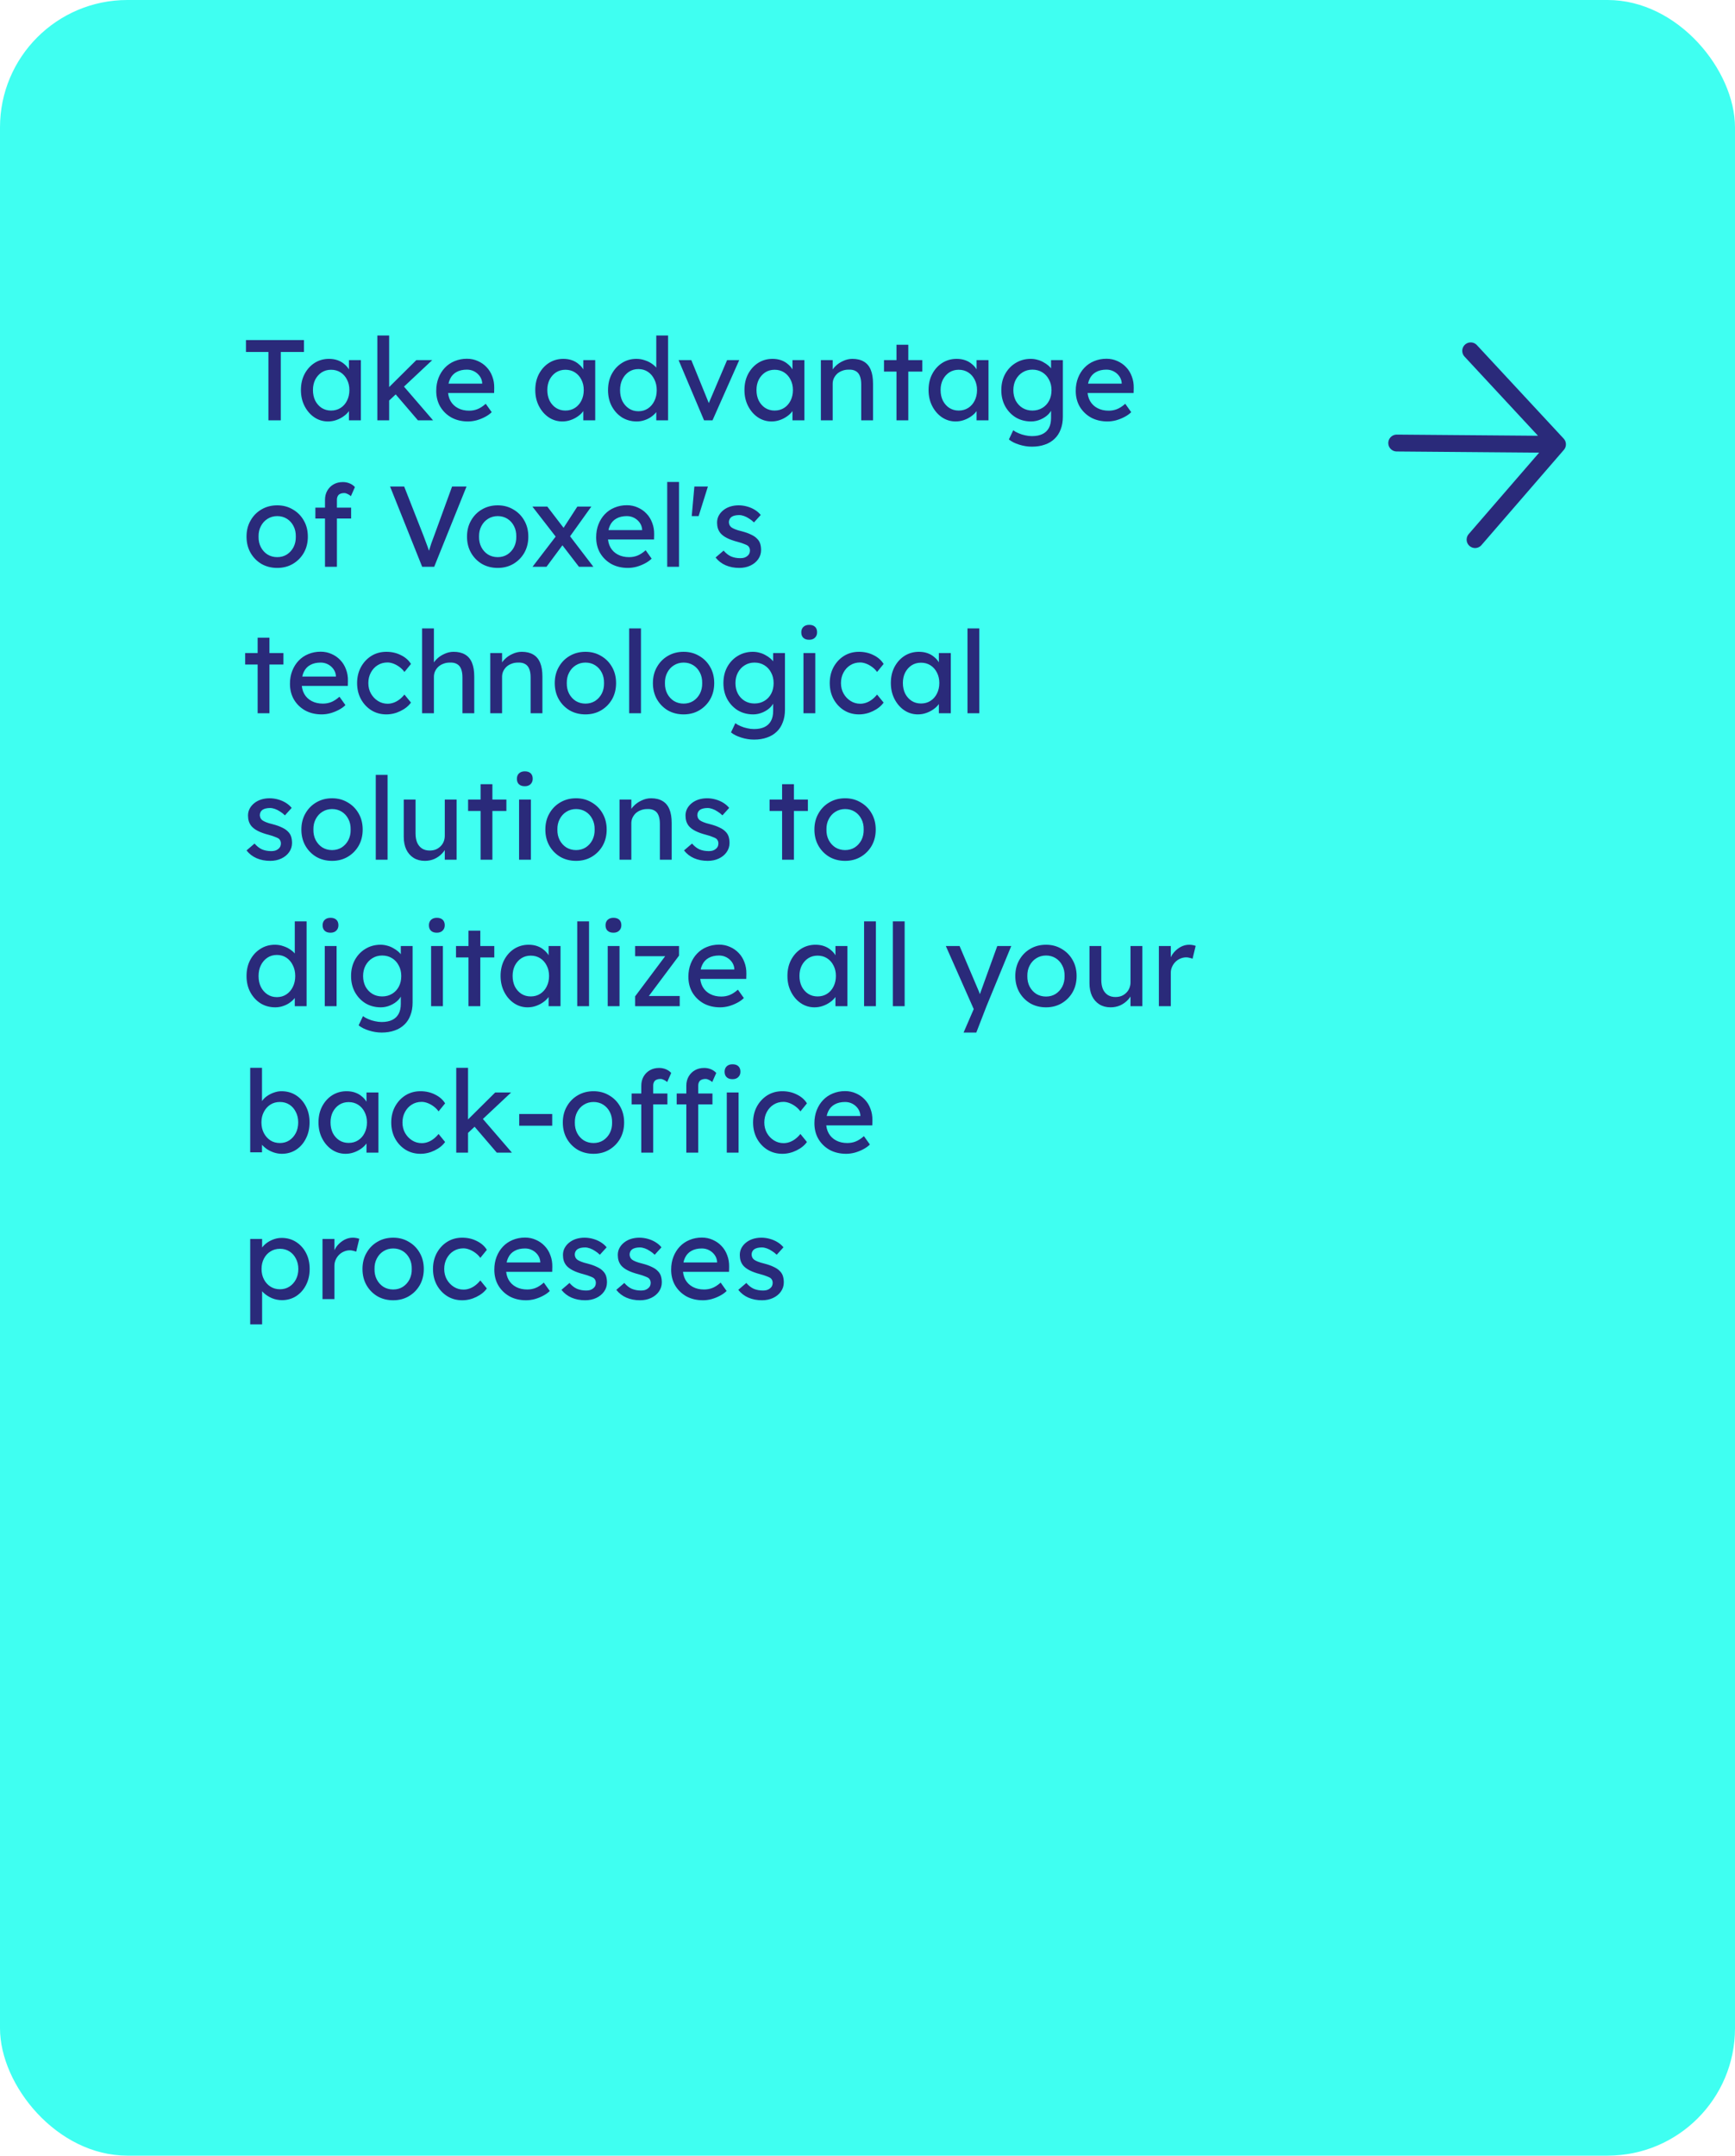
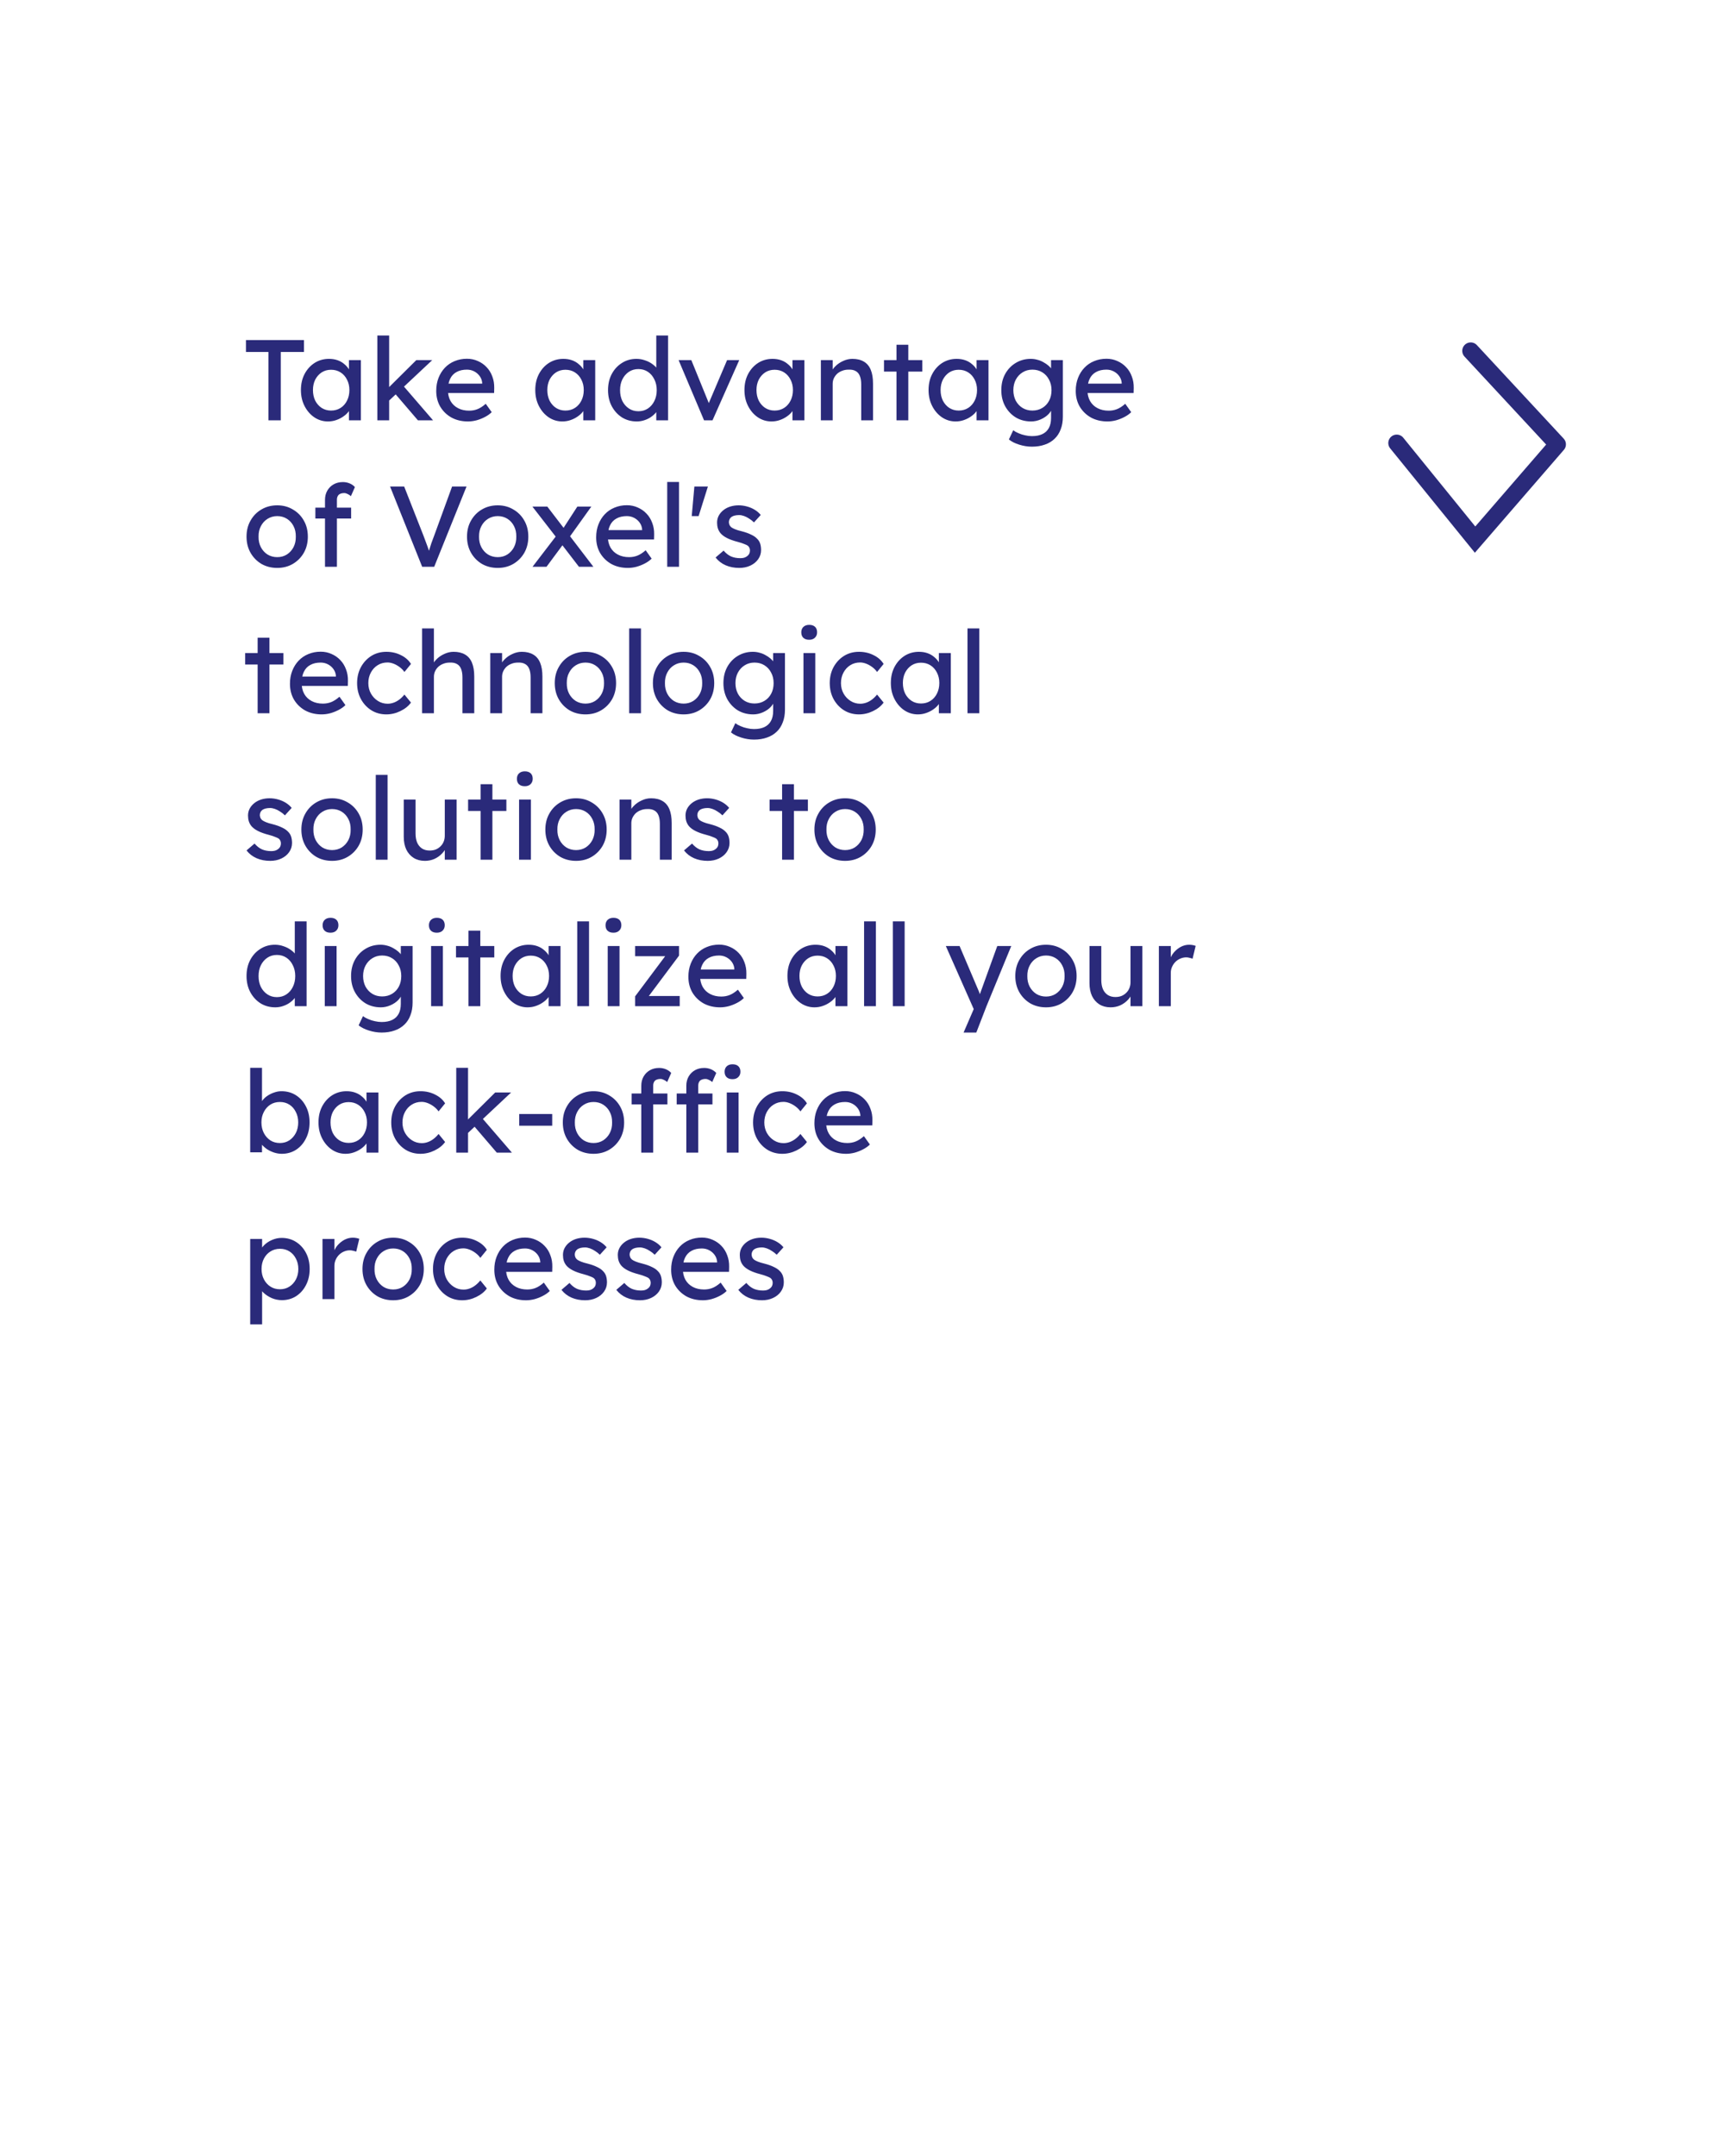
<svg xmlns="http://www.w3.org/2000/svg" width="545" height="677" viewBox="0 0 545 677" fill="none">
-   <rect width="545" height="677" rx="40" fill="#3FFFF1" />
  <path d="M84.316 132V110.544H77.26V106.8H95.476V110.544H88.204V132H84.316ZM103.02 132.36C101.46 132.36 100.032 131.928 98.736 131.064C97.464 130.2 96.444 129.024 95.676 127.536C94.908 126.048 94.524 124.368 94.524 122.496C94.524 120.6 94.908 118.92 95.676 117.456C96.468 115.968 97.524 114.804 98.844 113.964C100.188 113.124 101.688 112.704 103.344 112.704C104.328 112.704 105.228 112.848 106.044 113.136C106.86 113.424 107.568 113.832 108.168 114.36C108.792 114.864 109.296 115.452 109.68 116.124C110.088 116.796 110.34 117.516 110.436 118.284L109.608 117.996V113.1H113.352V132H109.608V127.5L110.472 127.248C110.328 127.896 110.028 128.532 109.572 129.156C109.14 129.756 108.576 130.296 107.88 130.776C107.208 131.256 106.452 131.64 105.612 131.928C104.796 132.216 103.932 132.36 103.02 132.36ZM103.992 128.94C105.12 128.94 106.116 128.664 106.98 128.112C107.844 127.56 108.516 126.804 108.996 125.844C109.5 124.86 109.752 123.744 109.752 122.496C109.752 121.272 109.5 120.18 108.996 119.22C108.516 118.26 107.844 117.504 106.98 116.952C106.116 116.4 105.12 116.124 103.992 116.124C102.888 116.124 101.904 116.4 101.04 116.952C100.2 117.504 99.528 118.26 99.024 119.22C98.544 120.18 98.304 121.272 98.304 122.496C98.304 123.744 98.544 124.86 99.024 125.844C99.528 126.804 100.2 127.56 101.04 128.112C101.904 128.664 102.888 128.94 103.992 128.94ZM121.914 126.096L121.734 122.064L130.77 113.1H135.773L121.914 126.096ZM118.53 132V105.36H122.238V132H118.53ZM131.274 132L124.146 123.684L126.774 121.272L136.026 132H131.274ZM147.002 132.36C145.058 132.36 143.33 131.952 141.818 131.136C140.33 130.296 139.154 129.156 138.29 127.716C137.45 126.276 137.03 124.62 137.03 122.748C137.03 121.26 137.27 119.904 137.75 118.68C138.23 117.456 138.89 116.4 139.73 115.512C140.594 114.6 141.614 113.904 142.79 113.424C143.99 112.92 145.286 112.668 146.678 112.668C147.902 112.668 149.042 112.908 150.098 113.388C151.154 113.844 152.066 114.48 152.834 115.296C153.626 116.112 154.226 117.084 154.634 118.212C155.066 119.316 155.27 120.528 155.246 121.848L155.21 123.432H139.766L138.938 120.48H152.006L151.466 121.092V120.228C151.394 119.436 151.13 118.728 150.674 118.104C150.218 117.48 149.642 116.988 148.946 116.628C148.25 116.268 147.494 116.088 146.678 116.088C145.382 116.088 144.29 116.34 143.402 116.844C142.514 117.324 141.842 118.044 141.386 119.004C140.93 119.94 140.702 121.104 140.702 122.496C140.702 123.816 140.978 124.968 141.53 125.952C142.082 126.912 142.862 127.656 143.87 128.184C144.878 128.712 146.042 128.976 147.362 128.976C148.298 128.976 149.162 128.82 149.954 128.508C150.77 128.196 151.646 127.632 152.582 126.816L154.454 129.444C153.878 130.02 153.17 130.524 152.33 130.956C151.514 131.388 150.638 131.736 149.702 132C148.79 132.24 147.89 132.36 147.002 132.36ZM176.637 132.36C175.077 132.36 173.649 131.928 172.353 131.064C171.081 130.2 170.061 129.024 169.293 127.536C168.525 126.048 168.141 124.368 168.141 122.496C168.141 120.6 168.525 118.92 169.293 117.456C170.085 115.968 171.141 114.804 172.461 113.964C173.805 113.124 175.305 112.704 176.961 112.704C177.945 112.704 178.845 112.848 179.661 113.136C180.477 113.424 181.185 113.832 181.785 114.36C182.409 114.864 182.913 115.452 183.297 116.124C183.705 116.796 183.957 117.516 184.053 118.284L183.225 117.996V113.1H186.969V132H183.225V127.5L184.089 127.248C183.945 127.896 183.645 128.532 183.189 129.156C182.757 129.756 182.193 130.296 181.497 130.776C180.825 131.256 180.069 131.64 179.229 131.928C178.413 132.216 177.549 132.36 176.637 132.36ZM177.609 128.94C178.737 128.94 179.733 128.664 180.597 128.112C181.461 127.56 182.133 126.804 182.613 125.844C183.117 124.86 183.369 123.744 183.369 122.496C183.369 121.272 183.117 120.18 182.613 119.22C182.133 118.26 181.461 117.504 180.597 116.952C179.733 116.4 178.737 116.124 177.609 116.124C176.505 116.124 175.521 116.4 174.657 116.952C173.817 117.504 173.145 118.26 172.641 119.22C172.161 120.18 171.921 121.272 171.921 122.496C171.921 123.744 172.161 124.86 172.641 125.844C173.145 126.804 173.817 127.56 174.657 128.112C175.521 128.664 176.505 128.94 177.609 128.94ZM200.031 132.36C198.303 132.36 196.755 131.94 195.387 131.1C194.043 130.236 192.975 129.072 192.183 127.608C191.391 126.12 190.995 124.428 190.995 122.532C190.995 120.636 191.379 118.956 192.147 117.492C192.939 116.004 194.007 114.84 195.351 114C196.695 113.136 198.219 112.704 199.923 112.704C200.859 112.704 201.759 112.86 202.623 113.172C203.511 113.46 204.303 113.868 204.999 114.396C205.695 114.9 206.235 115.464 206.619 116.088C207.027 116.688 207.231 117.3 207.231 117.924L206.151 117.996V105.36H209.859V132H206.151V127.5H206.871C206.871 128.076 206.679 128.652 206.295 129.228C205.911 129.78 205.395 130.296 204.747 130.776C204.123 131.256 203.391 131.64 202.551 131.928C201.735 132.216 200.895 132.36 200.031 132.36ZM200.535 129.156C201.663 129.156 202.659 128.868 203.523 128.292C204.387 127.716 205.059 126.936 205.539 125.952C206.043 124.944 206.295 123.804 206.295 122.532C206.295 121.26 206.043 120.132 205.539 119.148C205.059 118.14 204.387 117.348 203.523 116.772C202.659 116.196 201.663 115.908 200.535 115.908C199.407 115.908 198.411 116.196 197.547 116.772C196.683 117.348 195.999 118.14 195.495 119.148C195.015 120.132 194.775 121.26 194.775 122.532C194.775 123.804 195.015 124.944 195.495 125.952C195.999 126.936 196.683 127.716 197.547 128.292C198.411 128.868 199.407 129.156 200.535 129.156ZM221.155 132L213.163 113.1H217.159L222.919 127.248L222.235 127.572L228.391 113.1H232.207L223.819 132H221.155ZM242.344 132.36C240.784 132.36 239.356 131.928 238.06 131.064C236.788 130.2 235.768 129.024 235 127.536C234.232 126.048 233.848 124.368 233.848 122.496C233.848 120.6 234.232 118.92 235 117.456C235.792 115.968 236.848 114.804 238.168 113.964C239.512 113.124 241.012 112.704 242.668 112.704C243.652 112.704 244.552 112.848 245.368 113.136C246.184 113.424 246.892 113.832 247.492 114.36C248.116 114.864 248.62 115.452 249.004 116.124C249.412 116.796 249.664 117.516 249.76 118.284L248.932 117.996V113.1H252.676V132H248.932V127.5L249.796 127.248C249.652 127.896 249.352 128.532 248.896 129.156C248.464 129.756 247.9 130.296 247.204 130.776C246.532 131.256 245.776 131.64 244.936 131.928C244.12 132.216 243.256 132.36 242.344 132.36ZM243.316 128.94C244.444 128.94 245.44 128.664 246.304 128.112C247.168 127.56 247.84 126.804 248.32 125.844C248.824 124.86 249.076 123.744 249.076 122.496C249.076 121.272 248.824 120.18 248.32 119.22C247.84 118.26 247.168 117.504 246.304 116.952C245.44 116.4 244.444 116.124 243.316 116.124C242.212 116.124 241.228 116.4 240.364 116.952C239.524 117.504 238.852 118.26 238.348 119.22C237.868 120.18 237.628 121.272 237.628 122.496C237.628 123.744 237.868 124.86 238.348 125.844C238.852 126.804 239.524 127.56 240.364 128.112C241.228 128.664 242.212 128.94 243.316 128.94ZM257.854 132V113.1H261.562V116.988L260.914 117.42C261.154 116.58 261.622 115.812 262.318 115.116C263.014 114.396 263.842 113.82 264.802 113.388C265.762 112.932 266.746 112.704 267.754 112.704C269.194 112.704 270.394 112.992 271.354 113.568C272.314 114.12 273.034 114.972 273.514 116.124C273.994 117.276 274.234 118.728 274.234 120.48V132H270.526V120.732C270.526 119.652 270.382 118.764 270.094 118.068C269.806 117.348 269.362 116.832 268.762 116.52C268.162 116.184 267.418 116.04 266.53 116.088C265.81 116.088 265.15 116.208 264.55 116.448C263.95 116.664 263.422 116.976 262.966 117.384C262.534 117.792 262.186 118.272 261.922 118.824C261.682 119.352 261.562 119.928 261.562 120.552V132H259.726C259.414 132 259.102 132 258.79 132C258.478 132 258.166 132 257.854 132ZM281.604 132V108.276H285.312V132H281.604ZM277.68 116.7V113.1H289.704V116.7H277.68ZM300.177 132.36C298.617 132.36 297.189 131.928 295.893 131.064C294.621 130.2 293.601 129.024 292.833 127.536C292.065 126.048 291.681 124.368 291.681 122.496C291.681 120.6 292.065 118.92 292.833 117.456C293.625 115.968 294.681 114.804 296.001 113.964C297.345 113.124 298.845 112.704 300.501 112.704C301.485 112.704 302.385 112.848 303.201 113.136C304.017 113.424 304.725 113.832 305.325 114.36C305.949 114.864 306.453 115.452 306.837 116.124C307.245 116.796 307.497 117.516 307.593 118.284L306.765 117.996V113.1H310.509V132H306.765V127.5L307.629 127.248C307.485 127.896 307.185 128.532 306.729 129.156C306.297 129.756 305.733 130.296 305.037 130.776C304.365 131.256 303.609 131.64 302.769 131.928C301.953 132.216 301.089 132.36 300.177 132.36ZM301.149 128.94C302.277 128.94 303.273 128.664 304.137 128.112C305.001 127.56 305.673 126.804 306.153 125.844C306.657 124.86 306.909 123.744 306.909 122.496C306.909 121.272 306.657 120.18 306.153 119.22C305.673 118.26 305.001 117.504 304.137 116.952C303.273 116.4 302.277 116.124 301.149 116.124C300.045 116.124 299.061 116.4 298.197 116.952C297.357 117.504 296.685 118.26 296.181 119.22C295.701 120.18 295.461 121.272 295.461 122.496C295.461 123.744 295.701 124.86 296.181 125.844C296.685 126.804 297.357 127.56 298.197 128.112C299.061 128.664 300.045 128.94 301.149 128.94ZM324.146 140.28C322.802 140.28 321.458 140.064 320.114 139.632C318.794 139.224 317.726 138.684 316.91 138.012L318.278 135.132C318.758 135.492 319.322 135.804 319.97 136.068C320.618 136.356 321.302 136.572 322.022 136.716C322.742 136.884 323.45 136.968 324.146 136.968C325.466 136.968 326.57 136.752 327.458 136.32C328.346 135.888 329.018 135.252 329.474 134.412C329.93 133.572 330.158 132.528 330.158 131.28V127.644L330.554 127.896C330.434 128.64 330.038 129.36 329.366 130.056C328.718 130.728 327.902 131.28 326.918 131.712C325.934 132.144 324.926 132.36 323.894 132.36C322.094 132.36 320.486 131.94 319.07 131.1C317.678 130.236 316.574 129.072 315.758 127.608C314.942 126.12 314.534 124.428 314.534 122.532C314.534 120.636 314.93 118.956 315.722 117.492C316.538 116.004 317.642 114.84 319.034 114C320.45 113.136 322.034 112.704 323.786 112.704C324.506 112.704 325.202 112.8 325.874 112.992C326.546 113.16 327.17 113.412 327.746 113.748C328.322 114.06 328.838 114.408 329.294 114.792C329.75 115.176 330.122 115.584 330.41 116.016C330.698 116.448 330.878 116.856 330.95 117.24L330.158 117.528V113.1H333.866V130.848C333.866 132.36 333.638 133.692 333.182 134.844C332.75 136.02 332.114 137.004 331.274 137.796C330.434 138.612 329.414 139.224 328.214 139.632C327.014 140.064 325.658 140.28 324.146 140.28ZM324.29 128.94C325.466 128.94 326.51 128.664 327.422 128.112C328.334 127.56 329.042 126.804 329.546 125.844C330.05 124.884 330.302 123.78 330.302 122.532C330.302 121.284 330.038 120.18 329.51 119.22C329.006 118.236 328.298 117.468 327.386 116.916C326.498 116.364 325.466 116.088 324.29 116.088C323.138 116.088 322.106 116.376 321.194 116.952C320.306 117.504 319.598 118.272 319.07 119.256C318.566 120.216 318.314 121.308 318.314 122.532C318.314 123.756 318.566 124.86 319.07 125.844C319.598 126.804 320.306 127.56 321.194 128.112C322.106 128.664 323.138 128.94 324.29 128.94ZM347.885 132.36C345.941 132.36 344.213 131.952 342.701 131.136C341.213 130.296 340.037 129.156 339.173 127.716C338.333 126.276 337.913 124.62 337.913 122.748C337.913 121.26 338.153 119.904 338.633 118.68C339.113 117.456 339.773 116.4 340.613 115.512C341.477 114.6 342.497 113.904 343.673 113.424C344.873 112.92 346.169 112.668 347.561 112.668C348.785 112.668 349.925 112.908 350.981 113.388C352.037 113.844 352.949 114.48 353.717 115.296C354.509 116.112 355.109 117.084 355.517 118.212C355.949 119.316 356.153 120.528 356.129 121.848L356.093 123.432H340.649L339.821 120.48H352.889L352.349 121.092V120.228C352.277 119.436 352.013 118.728 351.557 118.104C351.101 117.48 350.525 116.988 349.829 116.628C349.133 116.268 348.377 116.088 347.561 116.088C346.265 116.088 345.173 116.34 344.285 116.844C343.397 117.324 342.725 118.044 342.269 119.004C341.813 119.94 341.585 121.104 341.585 122.496C341.585 123.816 341.861 124.968 342.413 125.952C342.965 126.912 343.745 127.656 344.753 128.184C345.761 128.712 346.925 128.976 348.245 128.976C349.181 128.976 350.045 128.82 350.837 128.508C351.653 128.196 352.529 127.632 353.465 126.816L355.337 129.444C354.761 130.02 354.053 130.524 353.213 130.956C352.397 131.388 351.521 131.736 350.585 132C349.673 132.24 348.773 132.36 347.885 132.36ZM87.088 178.36C85.24 178.36 83.584 177.94 82.12 177.1C80.68 176.236 79.54 175.072 78.7 173.608C77.86 172.12 77.44 170.428 77.44 168.532C77.44 166.636 77.86 164.956 78.7 163.492C79.54 162.004 80.68 160.84 82.12 160C83.584 159.136 85.24 158.704 87.088 158.704C88.912 158.704 90.544 159.136 91.984 160C93.448 160.84 94.6 162.004 95.44 163.492C96.28 164.956 96.7 166.636 96.7 168.532C96.7 170.428 96.28 172.12 95.44 173.608C94.6 175.072 93.448 176.236 91.984 177.1C90.544 177.94 88.912 178.36 87.088 178.36ZM87.088 174.976C88.216 174.976 89.224 174.7 90.112 174.148C91 173.572 91.696 172.804 92.2 171.844C92.704 170.86 92.944 169.756 92.92 168.532C92.944 167.284 92.704 166.18 92.2 165.22C91.696 164.236 91 163.468 90.112 162.916C89.224 162.364 88.216 162.088 87.088 162.088C85.96 162.088 84.94 162.376 84.028 162.952C83.14 163.504 82.444 164.272 81.94 165.256C81.436 166.216 81.196 167.308 81.22 168.532C81.196 169.756 81.436 170.86 81.94 171.844C82.444 172.804 83.14 173.572 84.028 174.148C84.94 174.7 85.96 174.976 87.088 174.976ZM102.089 178V156.976C102.089 155.896 102.329 154.936 102.809 154.096C103.289 153.256 103.949 152.596 104.789 152.116C105.629 151.636 106.601 151.396 107.705 151.396C108.473 151.396 109.193 151.54 109.865 151.828C110.537 152.116 111.077 152.5 111.485 152.98L110.225 155.824C109.913 155.536 109.565 155.308 109.181 155.14C108.821 154.948 108.473 154.852 108.137 154.852C107.633 154.852 107.201 154.936 106.841 155.104C106.505 155.248 106.253 155.488 106.085 155.824C105.917 156.136 105.833 156.52 105.833 156.976V178H103.961C103.649 178 103.337 178 103.025 178C102.713 178 102.401 178 102.089 178ZM99.065 162.844V159.424H110.297V162.844H99.065ZM132.612 178L122.532 152.8H126.96L132.972 168.1C133.26 168.844 133.512 169.516 133.728 170.116C133.968 170.716 134.172 171.268 134.34 171.772C134.508 172.252 134.664 172.708 134.808 173.14C134.952 173.572 135.096 174.004 135.24 174.436L134.304 174.472C134.472 173.896 134.652 173.296 134.844 172.672C135.036 172.048 135.252 171.364 135.492 170.62C135.756 169.876 136.068 169.036 136.428 168.1L142.008 152.8H146.544L136.392 178H132.612ZM156.346 178.36C154.498 178.36 152.842 177.94 151.378 177.1C149.938 176.236 148.798 175.072 147.958 173.608C147.118 172.12 146.698 170.428 146.698 168.532C146.698 166.636 147.118 164.956 147.958 163.492C148.798 162.004 149.938 160.84 151.378 160C152.842 159.136 154.498 158.704 156.346 158.704C158.17 158.704 159.802 159.136 161.242 160C162.706 160.84 163.858 162.004 164.698 163.492C165.538 164.956 165.958 166.636 165.958 168.532C165.958 170.428 165.538 172.12 164.698 173.608C163.858 175.072 162.706 176.236 161.242 177.1C159.802 177.94 158.17 178.36 156.346 178.36ZM156.346 174.976C157.474 174.976 158.482 174.7 159.37 174.148C160.258 173.572 160.954 172.804 161.458 171.844C161.962 170.86 162.202 169.756 162.178 168.532C162.202 167.284 161.962 166.18 161.458 165.22C160.954 164.236 160.258 163.468 159.37 162.916C158.482 162.364 157.474 162.088 156.346 162.088C155.218 162.088 154.198 162.376 153.286 162.952C152.398 163.504 151.702 164.272 151.198 165.256C150.694 166.216 150.454 167.308 150.478 168.532C150.454 169.756 150.694 170.86 151.198 171.844C151.702 172.804 152.398 173.572 153.286 174.148C154.198 174.7 155.218 174.976 156.346 174.976ZM181.859 178L175.739 170.044L175.199 169.36L167.243 159.1H171.923L177.935 166.948L178.547 167.74L186.395 178H181.859ZM167.279 178L174.731 168.28L176.927 170.908L171.671 178H167.279ZM178.763 168.856L176.711 166.264L181.355 159.1H185.747L178.763 168.856ZM197.24 178.36C195.296 178.36 193.568 177.952 192.056 177.136C190.568 176.296 189.392 175.156 188.528 173.716C187.688 172.276 187.268 170.62 187.268 168.748C187.268 167.26 187.508 165.904 187.988 164.68C188.468 163.456 189.128 162.4 189.968 161.512C190.832 160.6 191.852 159.904 193.028 159.424C194.228 158.92 195.524 158.668 196.916 158.668C198.14 158.668 199.28 158.908 200.336 159.388C201.392 159.844 202.304 160.48 203.072 161.296C203.864 162.112 204.464 163.084 204.872 164.212C205.304 165.316 205.508 166.528 205.484 167.848L205.448 169.432H190.004L189.176 166.48H202.244L201.704 167.092V166.228C201.632 165.436 201.368 164.728 200.912 164.104C200.456 163.48 199.88 162.988 199.184 162.628C198.488 162.268 197.732 162.088 196.916 162.088C195.62 162.088 194.528 162.34 193.64 162.844C192.752 163.324 192.08 164.044 191.624 165.004C191.168 165.94 190.94 167.104 190.94 168.496C190.94 169.816 191.216 170.968 191.768 171.952C192.32 172.912 193.1 173.656 194.108 174.184C195.116 174.712 196.28 174.976 197.6 174.976C198.536 174.976 199.4 174.82 200.192 174.508C201.008 174.196 201.884 173.632 202.82 172.816L204.692 175.444C204.116 176.02 203.408 176.524 202.568 176.956C201.752 177.388 200.876 177.736 199.94 178C199.028 178.24 198.128 178.36 197.24 178.36ZM209.586 178V151.36H213.294V178H209.586ZM217.289 162.088L218.117 152.8H222.365L219.449 162.088H217.289ZM232.232 178.36C230.648 178.36 229.22 178.084 227.948 177.532C226.676 176.98 225.62 176.164 224.78 175.084L227.3 172.924C228.02 173.764 228.8 174.376 229.64 174.76C230.504 175.12 231.476 175.3 232.556 175.3C232.988 175.3 233.384 175.252 233.744 175.156C234.128 175.036 234.452 174.868 234.716 174.652C235.004 174.436 235.22 174.184 235.364 173.896C235.508 173.584 235.58 173.248 235.58 172.888C235.58 172.264 235.352 171.76 234.896 171.376C234.656 171.208 234.272 171.028 233.744 170.836C233.24 170.62 232.58 170.404 231.764 170.188C230.372 169.828 229.232 169.42 228.344 168.964C227.456 168.508 226.772 167.992 226.292 167.416C225.932 166.96 225.668 166.468 225.5 165.94C225.332 165.388 225.248 164.788 225.248 164.14C225.248 163.348 225.416 162.628 225.752 161.98C226.112 161.308 226.592 160.732 227.192 160.252C227.816 159.748 228.536 159.364 229.352 159.1C230.192 158.836 231.08 158.704 232.016 158.704C232.904 158.704 233.78 158.824 234.644 159.064C235.532 159.304 236.348 159.652 237.092 160.108C237.836 160.564 238.46 161.104 238.964 161.728L236.84 164.068C236.384 163.612 235.88 163.216 235.328 162.88C234.8 162.52 234.26 162.244 233.708 162.052C233.156 161.86 232.652 161.764 232.196 161.764C231.692 161.764 231.236 161.812 230.828 161.908C230.42 162.004 230.072 162.148 229.784 162.34C229.52 162.532 229.316 162.772 229.172 163.06C229.028 163.348 228.956 163.672 228.956 164.032C228.98 164.344 229.052 164.644 229.172 164.932C229.316 165.196 229.508 165.424 229.748 165.616C230.012 165.808 230.408 166.012 230.936 166.228C231.464 166.444 232.136 166.648 232.952 166.84C234.152 167.152 235.136 167.5 235.904 167.884C236.696 168.244 237.32 168.664 237.776 169.144C238.256 169.6 238.592 170.128 238.784 170.728C238.976 171.328 239.072 172 239.072 172.744C239.072 173.824 238.76 174.796 238.136 175.66C237.536 176.5 236.72 177.16 235.688 177.64C234.656 178.12 233.504 178.36 232.232 178.36ZM80.932 224V200.276H84.64V224H80.932ZM77.008 208.7V205.1H89.032V208.7H77.008ZM101.053 224.36C99.109 224.36 97.381 223.952 95.869 223.136C94.381 222.296 93.205 221.156 92.341 219.716C91.501 218.276 91.081 216.62 91.081 214.748C91.081 213.26 91.321 211.904 91.801 210.68C92.281 209.456 92.941 208.4 93.781 207.512C94.645 206.6 95.665 205.904 96.841 205.424C98.041 204.92 99.337 204.668 100.729 204.668C101.953 204.668 103.093 204.908 104.149 205.388C105.205 205.844 106.117 206.48 106.885 207.296C107.677 208.112 108.277 209.084 108.685 210.212C109.117 211.316 109.321 212.528 109.297 213.848L109.261 215.432H93.817L92.989 212.48H106.057L105.517 213.092V212.228C105.445 211.436 105.181 210.728 104.725 210.104C104.269 209.48 103.693 208.988 102.997 208.628C102.301 208.268 101.545 208.088 100.729 208.088C99.433 208.088 98.341 208.34 97.453 208.844C96.565 209.324 95.893 210.044 95.437 211.004C94.981 211.94 94.753 213.104 94.753 214.496C94.753 215.816 95.029 216.968 95.581 217.952C96.133 218.912 96.913 219.656 97.921 220.184C98.929 220.712 100.093 220.976 101.413 220.976C102.349 220.976 103.213 220.82 104.005 220.508C104.821 220.196 105.697 219.632 106.633 218.816L108.505 221.444C107.929 222.02 107.221 222.524 106.381 222.956C105.565 223.388 104.689 223.736 103.753 224C102.841 224.24 101.941 224.36 101.053 224.36ZM121.354 224.36C119.602 224.36 118.03 223.928 116.638 223.064C115.27 222.2 114.178 221.024 113.362 219.536C112.57 218.048 112.174 216.38 112.174 214.532C112.174 212.684 112.57 211.016 113.362 209.528C114.178 208.04 115.27 206.864 116.638 206C118.03 205.136 119.602 204.704 121.354 204.704C123.034 204.704 124.558 205.052 125.926 205.748C127.318 206.42 128.374 207.344 129.094 208.52L127.042 211.04C126.658 210.488 126.166 209.984 125.566 209.528C124.966 209.072 124.33 208.712 123.658 208.448C122.986 208.184 122.338 208.052 121.714 208.052C120.562 208.052 119.53 208.34 118.618 208.916C117.73 209.468 117.022 210.236 116.494 211.22C115.966 212.204 115.702 213.308 115.702 214.532C115.702 215.756 115.978 216.86 116.53 217.844C117.082 218.804 117.814 219.572 118.726 220.148C119.638 220.724 120.646 221.012 121.75 221.012C122.398 221.012 123.022 220.904 123.622 220.688C124.246 220.472 124.846 220.148 125.422 219.716C125.998 219.284 126.538 218.756 127.042 218.132L129.094 220.652C128.326 221.732 127.222 222.62 125.782 223.316C124.366 224.012 122.89 224.36 121.354 224.36ZM132.592 224V197.36H136.3V208.988L135.652 209.42C135.892 208.58 136.36 207.812 137.056 207.116C137.752 206.396 138.58 205.82 139.54 205.388C140.5 204.932 141.484 204.704 142.492 204.704C143.932 204.704 145.132 204.992 146.092 205.568C147.052 206.12 147.772 206.972 148.252 208.124C148.732 209.276 148.972 210.728 148.972 212.48V224H145.264V212.732C145.264 211.652 145.12 210.764 144.832 210.068C144.544 209.348 144.1 208.832 143.5 208.52C142.9 208.184 142.156 208.04 141.268 208.088C140.548 208.088 139.888 208.208 139.288 208.448C138.688 208.664 138.16 208.976 137.704 209.384C137.272 209.792 136.924 210.272 136.66 210.824C136.42 211.352 136.3 211.928 136.3 212.552V224H134.464C134.152 224 133.84 224 133.528 224C133.216 224 132.904 224 132.592 224ZM154.002 224V205.1H157.71V208.988L157.062 209.42C157.302 208.58 157.77 207.812 158.466 207.116C159.162 206.396 159.99 205.82 160.95 205.388C161.91 204.932 162.894 204.704 163.902 204.704C165.342 204.704 166.542 204.992 167.502 205.568C168.462 206.12 169.182 206.972 169.662 208.124C170.142 209.276 170.382 210.728 170.382 212.48V224H166.674V212.732C166.674 211.652 166.53 210.764 166.242 210.068C165.954 209.348 165.51 208.832 164.91 208.52C164.31 208.184 163.566 208.04 162.678 208.088C161.958 208.088 161.298 208.208 160.698 208.448C160.098 208.664 159.57 208.976 159.114 209.384C158.682 209.792 158.334 210.272 158.07 210.824C157.83 211.352 157.71 211.928 157.71 212.552V224H155.874C155.562 224 155.25 224 154.938 224C154.626 224 154.314 224 154.002 224ZM183.908 224.36C182.06 224.36 180.404 223.94 178.94 223.1C177.5 222.236 176.36 221.072 175.52 219.608C174.68 218.12 174.26 216.428 174.26 214.532C174.26 212.636 174.68 210.956 175.52 209.492C176.36 208.004 177.5 206.84 178.94 206C180.404 205.136 182.06 204.704 183.908 204.704C185.732 204.704 187.364 205.136 188.804 206C190.268 206.84 191.42 208.004 192.26 209.492C193.1 210.956 193.52 212.636 193.52 214.532C193.52 216.428 193.1 218.12 192.26 219.608C191.42 221.072 190.268 222.236 188.804 223.1C187.364 223.94 185.732 224.36 183.908 224.36ZM183.908 220.976C185.036 220.976 186.044 220.7 186.932 220.148C187.82 219.572 188.516 218.804 189.02 217.844C189.524 216.86 189.764 215.756 189.74 214.532C189.764 213.284 189.524 212.18 189.02 211.22C188.516 210.236 187.82 209.468 186.932 208.916C186.044 208.364 185.036 208.088 183.908 208.088C182.78 208.088 181.76 208.376 180.848 208.952C179.96 209.504 179.264 210.272 178.76 211.256C178.256 212.216 178.016 213.308 178.04 214.532C178.016 215.756 178.256 216.86 178.76 217.844C179.264 218.804 179.96 219.572 180.848 220.148C181.76 220.7 182.78 220.976 183.908 220.976ZM197.633 224V197.36H201.341V224H197.633ZM214.74 224.36C212.892 224.36 211.236 223.94 209.772 223.1C208.332 222.236 207.192 221.072 206.352 219.608C205.512 218.12 205.092 216.428 205.092 214.532C205.092 212.636 205.512 210.956 206.352 209.492C207.192 208.004 208.332 206.84 209.772 206C211.236 205.136 212.892 204.704 214.74 204.704C216.564 204.704 218.196 205.136 219.636 206C221.1 206.84 222.252 208.004 223.092 209.492C223.932 210.956 224.352 212.636 224.352 214.532C224.352 216.428 223.932 218.12 223.092 219.608C222.252 221.072 221.1 222.236 219.636 223.1C218.196 223.94 216.564 224.36 214.74 224.36ZM214.74 220.976C215.868 220.976 216.876 220.7 217.764 220.148C218.652 219.572 219.348 218.804 219.852 217.844C220.356 216.86 220.596 215.756 220.572 214.532C220.596 213.284 220.356 212.18 219.852 211.22C219.348 210.236 218.652 209.468 217.764 208.916C216.876 208.364 215.868 208.088 214.74 208.088C213.612 208.088 212.592 208.376 211.68 208.952C210.792 209.504 210.096 210.272 209.592 211.256C209.088 212.216 208.848 213.308 208.872 214.532C208.848 215.756 209.088 216.86 209.592 217.844C210.096 218.804 210.792 219.572 211.68 220.148C212.592 220.7 213.612 220.976 214.74 220.976ZM236.853 232.28C235.509 232.28 234.165 232.064 232.821 231.632C231.501 231.224 230.433 230.684 229.617 230.012L230.985 227.132C231.465 227.492 232.029 227.804 232.677 228.068C233.325 228.356 234.009 228.572 234.729 228.716C235.449 228.884 236.157 228.968 236.853 228.968C238.173 228.968 239.277 228.752 240.165 228.32C241.053 227.888 241.725 227.252 242.181 226.412C242.637 225.572 242.865 224.528 242.865 223.28V219.644L243.261 219.896C243.141 220.64 242.745 221.36 242.073 222.056C241.425 222.728 240.609 223.28 239.625 223.712C238.641 224.144 237.633 224.36 236.601 224.36C234.801 224.36 233.193 223.94 231.777 223.1C230.385 222.236 229.281 221.072 228.465 219.608C227.649 218.12 227.241 216.428 227.241 214.532C227.241 212.636 227.637 210.956 228.429 209.492C229.245 208.004 230.349 206.84 231.741 206C233.157 205.136 234.741 204.704 236.493 204.704C237.213 204.704 237.909 204.8 238.581 204.992C239.253 205.16 239.877 205.412 240.453 205.748C241.029 206.06 241.545 206.408 242.001 206.792C242.457 207.176 242.829 207.584 243.117 208.016C243.405 208.448 243.585 208.856 243.657 209.24L242.865 209.528V205.1H246.573V222.848C246.573 224.36 246.345 225.692 245.889 226.844C245.457 228.02 244.821 229.004 243.981 229.796C243.141 230.612 242.121 231.224 240.921 231.632C239.721 232.064 238.365 232.28 236.853 232.28ZM236.997 220.94C238.173 220.94 239.217 220.664 240.129 220.112C241.041 219.56 241.749 218.804 242.253 217.844C242.757 216.884 243.009 215.78 243.009 214.532C243.009 213.284 242.745 212.18 242.217 211.22C241.713 210.236 241.005 209.468 240.093 208.916C239.205 208.364 238.173 208.088 236.997 208.088C235.845 208.088 234.813 208.376 233.901 208.952C233.013 209.504 232.305 210.272 231.777 211.256C231.273 212.216 231.021 213.308 231.021 214.532C231.021 215.756 231.273 216.86 231.777 217.844C232.305 218.804 233.013 219.56 233.901 220.112C234.813 220.664 235.845 220.94 236.997 220.94ZM252.384 224V205.1H256.092V224H252.384ZM254.184 200.924C253.392 200.924 252.78 200.72 252.348 200.312C251.916 199.904 251.7 199.328 251.7 198.584C251.7 197.888 251.916 197.324 252.348 196.892C252.804 196.46 253.416 196.244 254.184 196.244C254.976 196.244 255.588 196.448 256.02 196.856C256.452 197.264 256.668 197.84 256.668 198.584C256.668 199.28 256.44 199.844 255.984 200.276C255.552 200.708 254.952 200.924 254.184 200.924ZM269.819 224.36C268.067 224.36 266.495 223.928 265.103 223.064C263.735 222.2 262.643 221.024 261.827 219.536C261.035 218.048 260.639 216.38 260.639 214.532C260.639 212.684 261.035 211.016 261.827 209.528C262.643 208.04 263.735 206.864 265.103 206C266.495 205.136 268.067 204.704 269.819 204.704C271.499 204.704 273.023 205.052 274.391 205.748C275.783 206.42 276.839 207.344 277.559 208.52L275.507 211.04C275.123 210.488 274.631 209.984 274.031 209.528C273.431 209.072 272.795 208.712 272.123 208.448C271.451 208.184 270.803 208.052 270.179 208.052C269.027 208.052 267.995 208.34 267.083 208.916C266.195 209.468 265.487 210.236 264.959 211.22C264.431 212.204 264.167 213.308 264.167 214.532C264.167 215.756 264.443 216.86 264.995 217.844C265.547 218.804 266.279 219.572 267.191 220.148C268.103 220.724 269.111 221.012 270.215 221.012C270.863 221.012 271.487 220.904 272.087 220.688C272.711 220.472 273.311 220.148 273.887 219.716C274.463 219.284 275.003 218.756 275.507 218.132L277.559 220.652C276.791 221.732 275.687 222.62 274.247 223.316C272.831 224.012 271.355 224.36 269.819 224.36ZM288.329 224.36C286.769 224.36 285.341 223.928 284.045 223.064C282.773 222.2 281.753 221.024 280.985 219.536C280.217 218.048 279.833 216.368 279.833 214.496C279.833 212.6 280.217 210.92 280.985 209.456C281.777 207.968 282.833 206.804 284.153 205.964C285.497 205.124 286.997 204.704 288.653 204.704C289.637 204.704 290.537 204.848 291.353 205.136C292.169 205.424 292.877 205.832 293.477 206.36C294.101 206.864 294.605 207.452 294.989 208.124C295.397 208.796 295.649 209.516 295.745 210.284L294.917 209.996V205.1H298.661V224H294.917V219.5L295.781 219.248C295.637 219.896 295.337 220.532 294.881 221.156C294.449 221.756 293.885 222.296 293.189 222.776C292.517 223.256 291.761 223.64 290.921 223.928C290.105 224.216 289.241 224.36 288.329 224.36ZM289.301 220.94C290.429 220.94 291.425 220.664 292.289 220.112C293.153 219.56 293.825 218.804 294.305 217.844C294.809 216.86 295.061 215.744 295.061 214.496C295.061 213.272 294.809 212.18 294.305 211.22C293.825 210.26 293.153 209.504 292.289 208.952C291.425 208.4 290.429 208.124 289.301 208.124C288.197 208.124 287.213 208.4 286.349 208.952C285.509 209.504 284.837 210.26 284.333 211.22C283.853 212.18 283.613 213.272 283.613 214.496C283.613 215.744 283.853 216.86 284.333 217.844C284.837 218.804 285.509 219.56 286.349 220.112C287.213 220.664 288.197 220.94 289.301 220.94ZM303.91 224V197.36H307.618V224H303.91ZM84.892 270.36C83.308 270.36 81.88 270.084 80.608 269.532C79.336 268.98 78.28 268.164 77.44 267.084L79.96 264.924C80.68 265.764 81.46 266.376 82.3 266.76C83.164 267.12 84.136 267.3 85.216 267.3C85.648 267.3 86.044 267.252 86.404 267.156C86.788 267.036 87.112 266.868 87.376 266.652C87.664 266.436 87.88 266.184 88.024 265.896C88.168 265.584 88.24 265.248 88.24 264.888C88.24 264.264 88.012 263.76 87.556 263.376C87.316 263.208 86.932 263.028 86.404 262.836C85.9 262.62 85.24 262.404 84.424 262.188C83.032 261.828 81.892 261.42 81.004 260.964C80.116 260.508 79.432 259.992 78.952 259.416C78.592 258.96 78.328 258.468 78.16 257.94C77.992 257.388 77.908 256.788 77.908 256.14C77.908 255.348 78.076 254.628 78.412 253.98C78.772 253.308 79.252 252.732 79.852 252.252C80.476 251.748 81.196 251.364 82.012 251.1C82.852 250.836 83.74 250.704 84.676 250.704C85.564 250.704 86.44 250.824 87.304 251.064C88.192 251.304 89.008 251.652 89.752 252.108C90.496 252.564 91.12 253.104 91.624 253.728L89.5 256.068C89.044 255.612 88.54 255.216 87.988 254.88C87.46 254.52 86.92 254.244 86.368 254.052C85.816 253.86 85.312 253.764 84.856 253.764C84.352 253.764 83.896 253.812 83.488 253.908C83.08 254.004 82.732 254.148 82.444 254.34C82.18 254.532 81.976 254.772 81.832 255.06C81.688 255.348 81.616 255.672 81.616 256.032C81.64 256.344 81.712 256.644 81.832 256.932C81.976 257.196 82.168 257.424 82.408 257.616C82.672 257.808 83.068 258.012 83.596 258.228C84.124 258.444 84.796 258.648 85.612 258.84C86.812 259.152 87.796 259.5 88.564 259.884C89.356 260.244 89.98 260.664 90.436 261.144C90.916 261.6 91.252 262.128 91.444 262.728C91.636 263.328 91.732 264 91.732 264.744C91.732 265.824 91.42 266.796 90.796 267.66C90.196 268.5 89.38 269.16 88.348 269.64C87.316 270.12 86.164 270.36 84.892 270.36ZM104.315 270.36C102.467 270.36 100.811 269.94 99.347 269.1C97.907 268.236 96.767 267.072 95.927 265.608C95.087 264.12 94.667 262.428 94.667 260.532C94.667 258.636 95.087 256.956 95.927 255.492C96.767 254.004 97.907 252.84 99.347 252C100.811 251.136 102.467 250.704 104.315 250.704C106.139 250.704 107.771 251.136 109.211 252C110.675 252.84 111.827 254.004 112.667 255.492C113.507 256.956 113.927 258.636 113.927 260.532C113.927 262.428 113.507 264.12 112.667 265.608C111.827 267.072 110.675 268.236 109.211 269.1C107.771 269.94 106.139 270.36 104.315 270.36ZM104.315 266.976C105.443 266.976 106.451 266.7 107.339 266.148C108.227 265.572 108.923 264.804 109.427 263.844C109.931 262.86 110.171 261.756 110.147 260.532C110.171 259.284 109.931 258.18 109.427 257.22C108.923 256.236 108.227 255.468 107.339 254.916C106.451 254.364 105.443 254.088 104.315 254.088C103.187 254.088 102.167 254.376 101.255 254.952C100.367 255.504 99.671 256.272 99.167 257.256C98.663 258.216 98.423 259.308 98.447 260.532C98.423 261.756 98.663 262.86 99.167 263.844C99.671 264.804 100.367 265.572 101.255 266.148C102.167 266.7 103.187 266.976 104.315 266.976ZM118.039 270V243.36H121.747V270H118.039ZM133.45 270.36C132.106 270.36 130.93 270.048 129.922 269.424C128.938 268.8 128.17 267.924 127.618 266.796C127.09 265.668 126.826 264.324 126.826 262.764V251.1H130.534V261.756C130.534 262.86 130.702 263.82 131.038 264.636C131.398 265.428 131.902 266.04 132.55 266.472C133.222 266.904 134.026 267.12 134.962 267.12C135.658 267.12 136.294 267.012 136.87 266.796C137.446 266.556 137.938 266.232 138.346 265.824C138.778 265.416 139.114 264.924 139.354 264.348C139.594 263.772 139.714 263.148 139.714 262.476V251.1H143.422V270H139.714V266.04L140.362 265.608C140.074 266.496 139.582 267.3 138.886 268.02C138.214 268.74 137.41 269.316 136.474 269.748C135.538 270.156 134.53 270.36 133.45 270.36ZM150.963 270V246.276H154.671V270H150.963ZM147.039 254.7V251.1H159.063V254.7H147.039ZM163.052 270V251.1H166.76V270H163.052ZM164.852 246.924C164.06 246.924 163.448 246.72 163.016 246.312C162.584 245.904 162.368 245.328 162.368 244.584C162.368 243.888 162.584 243.324 163.016 242.892C163.472 242.46 164.084 242.244 164.852 242.244C165.644 242.244 166.256 242.448 166.688 242.856C167.12 243.264 167.336 243.84 167.336 244.584C167.336 245.28 167.108 245.844 166.652 246.276C166.22 246.708 165.62 246.924 164.852 246.924ZM180.955 270.36C179.107 270.36 177.451 269.94 175.987 269.1C174.547 268.236 173.407 267.072 172.567 265.608C171.727 264.12 171.307 262.428 171.307 260.532C171.307 258.636 171.727 256.956 172.567 255.492C173.407 254.004 174.547 252.84 175.987 252C177.451 251.136 179.107 250.704 180.955 250.704C182.779 250.704 184.411 251.136 185.851 252C187.315 252.84 188.467 254.004 189.307 255.492C190.147 256.956 190.567 258.636 190.567 260.532C190.567 262.428 190.147 264.12 189.307 265.608C188.467 267.072 187.315 268.236 185.851 269.1C184.411 269.94 182.779 270.36 180.955 270.36ZM180.955 266.976C182.083 266.976 183.091 266.7 183.979 266.148C184.867 265.572 185.563 264.804 186.067 263.844C186.571 262.86 186.811 261.756 186.787 260.532C186.811 259.284 186.571 258.18 186.067 257.22C185.563 256.236 184.867 255.468 183.979 254.916C183.091 254.364 182.083 254.088 180.955 254.088C179.827 254.088 178.807 254.376 177.895 254.952C177.007 255.504 176.311 256.272 175.807 257.256C175.303 258.216 175.063 259.308 175.087 260.532C175.063 261.756 175.303 262.86 175.807 263.844C176.311 264.804 177.007 265.572 177.895 266.148C178.807 266.7 179.827 266.976 180.955 266.976ZM194.608 270V251.1H198.316V254.988L197.668 255.42C197.908 254.58 198.376 253.812 199.072 253.116C199.768 252.396 200.596 251.82 201.556 251.388C202.516 250.932 203.5 250.704 204.508 250.704C205.948 250.704 207.148 250.992 208.108 251.568C209.068 252.12 209.788 252.972 210.268 254.124C210.748 255.276 210.988 256.728 210.988 258.48V270H207.28V258.732C207.28 257.652 207.136 256.764 206.848 256.068C206.56 255.348 206.116 254.832 205.516 254.52C204.916 254.184 204.172 254.04 203.284 254.088C202.564 254.088 201.904 254.208 201.304 254.448C200.704 254.664 200.176 254.976 199.72 255.384C199.288 255.792 198.94 256.272 198.676 256.824C198.436 257.352 198.316 257.928 198.316 258.552V270H196.48C196.168 270 195.856 270 195.544 270C195.232 270 194.92 270 194.608 270ZM222.318 270.36C220.734 270.36 219.306 270.084 218.034 269.532C216.762 268.98 215.706 268.164 214.866 267.084L217.386 264.924C218.106 265.764 218.886 266.376 219.726 266.76C220.59 267.12 221.562 267.3 222.642 267.3C223.074 267.3 223.47 267.252 223.83 267.156C224.214 267.036 224.538 266.868 224.802 266.652C225.09 266.436 225.306 266.184 225.45 265.896C225.594 265.584 225.666 265.248 225.666 264.888C225.666 264.264 225.438 263.76 224.982 263.376C224.742 263.208 224.358 263.028 223.83 262.836C223.326 262.62 222.666 262.404 221.85 262.188C220.458 261.828 219.318 261.42 218.43 260.964C217.542 260.508 216.858 259.992 216.378 259.416C216.018 258.96 215.754 258.468 215.586 257.94C215.418 257.388 215.334 256.788 215.334 256.14C215.334 255.348 215.502 254.628 215.838 253.98C216.198 253.308 216.678 252.732 217.278 252.252C217.902 251.748 218.622 251.364 219.438 251.1C220.278 250.836 221.166 250.704 222.102 250.704C222.99 250.704 223.866 250.824 224.73 251.064C225.618 251.304 226.434 251.652 227.178 252.108C227.922 252.564 228.546 253.104 229.05 253.728L226.926 256.068C226.47 255.612 225.966 255.216 225.414 254.88C224.886 254.52 224.346 254.244 223.794 254.052C223.242 253.86 222.738 253.764 222.282 253.764C221.778 253.764 221.322 253.812 220.914 253.908C220.506 254.004 220.158 254.148 219.87 254.34C219.606 254.532 219.402 254.772 219.258 255.06C219.114 255.348 219.042 255.672 219.042 256.032C219.066 256.344 219.138 256.644 219.258 256.932C219.402 257.196 219.594 257.424 219.834 257.616C220.098 257.808 220.494 258.012 221.022 258.228C221.55 258.444 222.222 258.648 223.038 258.84C224.238 259.152 225.222 259.5 225.99 259.884C226.782 260.244 227.406 260.664 227.862 261.144C228.342 261.6 228.678 262.128 228.87 262.728C229.062 263.328 229.158 264 229.158 264.744C229.158 265.824 228.846 266.796 228.222 267.66C227.622 268.5 226.806 269.16 225.774 269.64C224.742 270.12 223.59 270.36 222.318 270.36ZM245.674 270V246.276H249.382V270H245.674ZM241.75 254.7V251.1H253.774V254.7H241.75ZM265.471 270.36C263.623 270.36 261.967 269.94 260.503 269.1C259.063 268.236 257.923 267.072 257.083 265.608C256.243 264.12 255.823 262.428 255.823 260.532C255.823 258.636 256.243 256.956 257.083 255.492C257.923 254.004 259.063 252.84 260.503 252C261.967 251.136 263.623 250.704 265.471 250.704C267.295 250.704 268.927 251.136 270.367 252C271.831 252.84 272.983 254.004 273.823 255.492C274.663 256.956 275.083 258.636 275.083 260.532C275.083 262.428 274.663 264.12 273.823 265.608C272.983 267.072 271.831 268.236 270.367 269.1C268.927 269.94 267.295 270.36 265.471 270.36ZM265.471 266.976C266.599 266.976 267.607 266.7 268.495 266.148C269.383 265.572 270.079 264.804 270.583 263.844C271.087 262.86 271.327 261.756 271.303 260.532C271.327 259.284 271.087 258.18 270.583 257.22C270.079 256.236 269.383 255.468 268.495 254.916C267.607 254.364 266.599 254.088 265.471 254.088C264.343 254.088 263.323 254.376 262.411 254.952C261.523 255.504 260.827 256.272 260.323 257.256C259.819 258.216 259.579 259.308 259.603 260.532C259.579 261.756 259.819 262.86 260.323 263.844C260.827 264.804 261.523 265.572 262.411 266.148C263.323 266.7 264.343 266.976 265.471 266.976ZM86.476 316.36C84.748 316.36 83.2 315.94 81.832 315.1C80.488 314.236 79.42 313.072 78.628 311.608C77.836 310.12 77.44 308.428 77.44 306.532C77.44 304.636 77.824 302.956 78.592 301.492C79.384 300.004 80.452 298.84 81.796 298C83.14 297.136 84.664 296.704 86.368 296.704C87.304 296.704 88.204 296.86 89.068 297.172C89.956 297.46 90.748 297.868 91.444 298.396C92.14 298.9 92.68 299.464 93.064 300.088C93.472 300.688 93.676 301.3 93.676 301.924L92.596 301.996V289.36H96.304V316H92.596V311.5H93.316C93.316 312.076 93.124 312.652 92.74 313.228C92.356 313.78 91.84 314.296 91.192 314.776C90.568 315.256 89.836 315.64 88.996 315.928C88.18 316.216 87.34 316.36 86.476 316.36ZM86.98 313.156C88.108 313.156 89.104 312.868 89.968 312.292C90.832 311.716 91.504 310.936 91.984 309.952C92.488 308.944 92.74 307.804 92.74 306.532C92.74 305.26 92.488 304.132 91.984 303.148C91.504 302.14 90.832 301.348 89.968 300.772C89.104 300.196 88.108 299.908 86.98 299.908C85.852 299.908 84.856 300.196 83.992 300.772C83.128 301.348 82.444 302.14 81.94 303.148C81.46 304.132 81.22 305.26 81.22 306.532C81.22 307.804 81.46 308.944 81.94 309.952C82.444 310.936 83.128 311.716 83.992 312.292C84.856 312.868 85.852 313.156 86.98 313.156ZM102.02 316V297.1H105.728V316H102.02ZM103.82 292.924C103.028 292.924 102.416 292.72 101.984 292.312C101.552 291.904 101.336 291.328 101.336 290.584C101.336 289.888 101.552 289.324 101.984 288.892C102.44 288.46 103.052 288.244 103.82 288.244C104.612 288.244 105.224 288.448 105.656 288.856C106.088 289.264 106.304 289.84 106.304 290.584C106.304 291.28 106.076 291.844 105.62 292.276C105.188 292.708 104.588 292.924 103.82 292.924ZM119.888 324.28C118.544 324.28 117.2 324.064 115.856 323.632C114.536 323.224 113.468 322.684 112.652 322.012L114.02 319.132C114.5 319.492 115.064 319.804 115.712 320.068C116.36 320.356 117.044 320.572 117.764 320.716C118.484 320.884 119.192 320.968 119.888 320.968C121.208 320.968 122.312 320.752 123.2 320.32C124.088 319.888 124.76 319.252 125.216 318.412C125.672 317.572 125.9 316.528 125.9 315.28V311.644L126.296 311.896C126.176 312.64 125.78 313.36 125.108 314.056C124.46 314.728 123.644 315.28 122.66 315.712C121.676 316.144 120.668 316.36 119.636 316.36C117.836 316.36 116.228 315.94 114.812 315.1C113.42 314.236 112.316 313.072 111.5 311.608C110.684 310.12 110.276 308.428 110.276 306.532C110.276 304.636 110.672 302.956 111.464 301.492C112.28 300.004 113.384 298.84 114.776 298C116.192 297.136 117.776 296.704 119.528 296.704C120.248 296.704 120.944 296.8 121.616 296.992C122.288 297.16 122.912 297.412 123.488 297.748C124.064 298.06 124.58 298.408 125.036 298.792C125.492 299.176 125.864 299.584 126.152 300.016C126.44 300.448 126.62 300.856 126.692 301.24L125.9 301.528V297.1H129.608V314.848C129.608 316.36 129.38 317.692 128.924 318.844C128.492 320.02 127.856 321.004 127.016 321.796C126.176 322.612 125.156 323.224 123.956 323.632C122.756 324.064 121.4 324.28 119.888 324.28ZM120.032 312.94C121.208 312.94 122.252 312.664 123.164 312.112C124.076 311.56 124.784 310.804 125.288 309.844C125.792 308.884 126.044 307.78 126.044 306.532C126.044 305.284 125.78 304.18 125.252 303.22C124.748 302.236 124.04 301.468 123.128 300.916C122.24 300.364 121.208 300.088 120.032 300.088C118.88 300.088 117.848 300.376 116.936 300.952C116.048 301.504 115.34 302.272 114.812 303.256C114.308 304.216 114.056 305.308 114.056 306.532C114.056 307.756 114.308 308.86 114.812 309.844C115.34 310.804 116.048 311.56 116.936 312.112C117.848 312.664 118.88 312.94 120.032 312.94ZM135.419 316V297.1H139.127V316H135.419ZM137.219 292.924C136.427 292.924 135.815 292.72 135.383 292.312C134.951 291.904 134.735 291.328 134.735 290.584C134.735 289.888 134.951 289.324 135.383 288.892C135.839 288.46 136.451 288.244 137.219 288.244C138.011 288.244 138.623 288.448 139.055 288.856C139.487 289.264 139.703 289.84 139.703 290.584C139.703 291.28 139.475 291.844 139.019 292.276C138.587 292.708 137.987 292.924 137.219 292.924ZM147.166 316V292.276H150.874V316H147.166ZM143.242 300.7V297.1H155.266V300.7H143.242ZM165.739 316.36C164.179 316.36 162.751 315.928 161.455 315.064C160.183 314.2 159.163 313.024 158.395 311.536C157.627 310.048 157.243 308.368 157.243 306.496C157.243 304.6 157.627 302.92 158.395 301.456C159.187 299.968 160.243 298.804 161.563 297.964C162.907 297.124 164.407 296.704 166.063 296.704C167.047 296.704 167.947 296.848 168.763 297.136C169.579 297.424 170.287 297.832 170.887 298.36C171.511 298.864 172.015 299.452 172.399 300.124C172.807 300.796 173.059 301.516 173.155 302.284L172.327 301.996V297.1H176.071V316H172.327V311.5L173.191 311.248C173.047 311.896 172.747 312.532 172.291 313.156C171.859 313.756 171.295 314.296 170.599 314.776C169.927 315.256 169.171 315.64 168.331 315.928C167.515 316.216 166.651 316.36 165.739 316.36ZM166.711 312.94C167.839 312.94 168.835 312.664 169.699 312.112C170.563 311.56 171.235 310.804 171.715 309.844C172.219 308.86 172.471 307.744 172.471 306.496C172.471 305.272 172.219 304.18 171.715 303.22C171.235 302.26 170.563 301.504 169.699 300.952C168.835 300.4 167.839 300.124 166.711 300.124C165.607 300.124 164.623 300.4 163.759 300.952C162.919 301.504 162.247 302.26 161.743 303.22C161.263 304.18 161.023 305.272 161.023 306.496C161.023 307.744 161.263 308.86 161.743 309.844C162.247 310.804 162.919 311.56 163.759 312.112C164.623 312.664 165.607 312.94 166.711 312.94ZM181.32 316V289.36H185.028V316H181.32ZM190.895 316V297.1H194.603V316H190.895ZM192.695 292.924C191.903 292.924 191.291 292.72 190.859 292.312C190.427 291.904 190.211 291.328 190.211 290.584C190.211 289.888 190.427 289.324 190.859 288.892C191.315 288.46 191.927 288.244 192.695 288.244C193.487 288.244 194.099 288.448 194.531 288.856C194.963 289.264 195.179 289.84 195.179 290.584C195.179 291.28 194.951 291.844 194.495 292.276C194.063 292.708 193.463 292.924 192.695 292.924ZM199.511 316V312.904L209.267 299.872V300.304H199.511V297.1H213.299V300.124L203.687 312.976L203.543 312.796H213.515V316H199.511ZM226.209 316.36C224.265 316.36 222.537 315.952 221.025 315.136C219.537 314.296 218.361 313.156 217.497 311.716C216.657 310.276 216.237 308.62 216.237 306.748C216.237 305.26 216.477 303.904 216.957 302.68C217.437 301.456 218.097 300.4 218.937 299.512C219.801 298.6 220.821 297.904 221.997 297.424C223.197 296.92 224.493 296.668 225.885 296.668C227.109 296.668 228.249 296.908 229.305 297.388C230.361 297.844 231.273 298.48 232.041 299.296C232.833 300.112 233.433 301.084 233.841 302.212C234.273 303.316 234.477 304.528 234.453 305.848L234.417 307.432H218.973L218.145 304.48H231.213L230.673 305.092V304.228C230.601 303.436 230.337 302.728 229.881 302.104C229.425 301.48 228.849 300.988 228.153 300.628C227.457 300.268 226.701 300.088 225.885 300.088C224.589 300.088 223.497 300.34 222.609 300.844C221.721 301.324 221.049 302.044 220.593 303.004C220.137 303.94 219.909 305.104 219.909 306.496C219.909 307.816 220.185 308.968 220.737 309.952C221.289 310.912 222.069 311.656 223.077 312.184C224.085 312.712 225.249 312.976 226.569 312.976C227.505 312.976 228.369 312.82 229.161 312.508C229.977 312.196 230.853 311.632 231.789 310.816L233.661 313.444C233.085 314.02 232.377 314.524 231.537 314.956C230.721 315.388 229.845 315.736 228.909 316C227.997 316.24 227.097 316.36 226.209 316.36ZM255.844 316.36C254.284 316.36 252.856 315.928 251.56 315.064C250.288 314.2 249.268 313.024 248.5 311.536C247.732 310.048 247.348 308.368 247.348 306.496C247.348 304.6 247.732 302.92 248.5 301.456C249.292 299.968 250.348 298.804 251.668 297.964C253.012 297.124 254.512 296.704 256.168 296.704C257.152 296.704 258.052 296.848 258.868 297.136C259.684 297.424 260.392 297.832 260.992 298.36C261.616 298.864 262.12 299.452 262.504 300.124C262.912 300.796 263.164 301.516 263.26 302.284L262.432 301.996V297.1H266.176V316H262.432V311.5L263.296 311.248C263.152 311.896 262.852 312.532 262.396 313.156C261.964 313.756 261.4 314.296 260.704 314.776C260.032 315.256 259.276 315.64 258.436 315.928C257.62 316.216 256.756 316.36 255.844 316.36ZM256.816 312.94C257.944 312.94 258.94 312.664 259.804 312.112C260.668 311.56 261.34 310.804 261.82 309.844C262.324 308.86 262.576 307.744 262.576 306.496C262.576 305.272 262.324 304.18 261.82 303.22C261.34 302.26 260.668 301.504 259.804 300.952C258.94 300.4 257.944 300.124 256.816 300.124C255.712 300.124 254.728 300.4 253.864 300.952C253.024 301.504 252.352 302.26 251.848 303.22C251.368 304.18 251.128 305.272 251.128 306.496C251.128 307.744 251.368 308.86 251.848 309.844C252.352 310.804 253.024 311.56 253.864 312.112C254.728 312.664 255.712 312.94 256.816 312.94ZM271.426 316V289.36H275.134V316H271.426ZM280.461 316V289.36H284.169V316H280.461ZM302.682 324.28L306.498 315.46L306.534 318.412L297.102 297.1H301.422L307.326 310.996C307.446 311.236 307.59 311.608 307.758 312.112C307.926 312.592 308.07 313.072 308.19 313.552L307.254 313.768C307.446 313.264 307.626 312.76 307.794 312.256C307.986 311.752 308.166 311.248 308.334 310.744L313.266 297.1H317.658L309.882 316L306.678 324.28H302.682ZM328.576 316.36C326.728 316.36 325.072 315.94 323.608 315.1C322.168 314.236 321.028 313.072 320.188 311.608C319.348 310.12 318.928 308.428 318.928 306.532C318.928 304.636 319.348 302.956 320.188 301.492C321.028 300.004 322.168 298.84 323.608 298C325.072 297.136 326.728 296.704 328.576 296.704C330.4 296.704 332.032 297.136 333.472 298C334.936 298.84 336.088 300.004 336.928 301.492C337.768 302.956 338.188 304.636 338.188 306.532C338.188 308.428 337.768 310.12 336.928 311.608C336.088 313.072 334.936 314.236 333.472 315.1C332.032 315.94 330.4 316.36 328.576 316.36ZM328.576 312.976C329.704 312.976 330.712 312.7 331.6 312.148C332.488 311.572 333.184 310.804 333.688 309.844C334.192 308.86 334.432 307.756 334.408 306.532C334.432 305.284 334.192 304.18 333.688 303.22C333.184 302.236 332.488 301.468 331.6 300.916C330.712 300.364 329.704 300.088 328.576 300.088C327.448 300.088 326.428 300.376 325.516 300.952C324.628 301.504 323.932 302.272 323.428 303.256C322.924 304.216 322.684 305.308 322.708 306.532C322.684 307.756 322.924 308.86 323.428 309.844C323.932 310.804 324.628 311.572 325.516 312.148C326.428 312.7 327.448 312.976 328.576 312.976ZM348.853 316.36C347.509 316.36 346.333 316.048 345.325 315.424C344.341 314.8 343.573 313.924 343.021 312.796C342.493 311.668 342.229 310.324 342.229 308.764V297.1H345.937V307.756C345.937 308.86 346.105 309.82 346.441 310.636C346.801 311.428 347.305 312.04 347.953 312.472C348.625 312.904 349.429 313.12 350.365 313.12C351.061 313.12 351.697 313.012 352.273 312.796C352.849 312.556 353.341 312.232 353.749 311.824C354.181 311.416 354.517 310.924 354.757 310.348C354.997 309.772 355.117 309.148 355.117 308.476V297.1H358.825V316H355.117V312.04L355.765 311.608C355.477 312.496 354.985 313.3 354.289 314.02C353.617 314.74 352.813 315.316 351.877 315.748C350.941 316.156 349.933 316.36 348.853 316.36ZM364.026 316V297.1H367.77V303.04L367.41 301.6C367.674 300.688 368.118 299.86 368.742 299.116C369.39 298.372 370.122 297.784 370.938 297.352C371.778 296.92 372.642 296.704 373.53 296.704C373.938 296.704 374.322 296.74 374.682 296.812C375.066 296.884 375.366 296.968 375.582 297.064L374.61 301.096C374.322 300.976 373.998 300.88 373.638 300.808C373.302 300.712 372.966 300.664 372.63 300.664C371.982 300.664 371.358 300.796 370.758 301.06C370.182 301.3 369.666 301.648 369.21 302.104C368.778 302.536 368.43 303.052 368.166 303.652C367.902 304.228 367.77 304.864 367.77 305.56V316H364.026ZM88.528 362.36C87.712 362.36 86.896 362.228 86.08 361.964C85.288 361.7 84.556 361.352 83.884 360.92C83.236 360.464 82.684 359.972 82.228 359.444C81.796 358.892 81.508 358.34 81.364 357.788L82.3 357.284V361.892H78.592V335.36H82.3V347.42L81.724 347.096C81.844 346.544 82.108 346.016 82.516 345.512C82.924 344.984 83.44 344.516 84.064 344.108C84.712 343.676 85.408 343.34 86.152 343.1C86.896 342.836 87.652 342.704 88.42 342.704C90.124 342.704 91.636 343.124 92.956 343.964C94.276 344.804 95.32 345.968 96.088 347.456C96.856 348.92 97.24 350.6 97.24 352.496C97.24 354.392 96.856 356.084 96.088 357.572C95.344 359.06 94.312 360.236 92.992 361.1C91.672 361.94 90.184 362.36 88.528 362.36ZM87.916 358.976C89.02 358.976 90.004 358.7 90.868 358.148C91.732 357.572 92.416 356.804 92.92 355.844C93.424 354.86 93.676 353.744 93.676 352.496C93.676 351.272 93.424 350.18 92.92 349.22C92.44 348.236 91.768 347.468 90.904 346.916C90.04 346.364 89.044 346.088 87.916 346.088C86.788 346.088 85.792 346.364 84.928 346.916C84.064 347.468 83.38 348.236 82.876 349.22C82.372 350.18 82.12 351.272 82.12 352.496C82.12 353.744 82.372 354.86 82.876 355.844C83.38 356.804 84.064 357.572 84.928 358.148C85.792 358.7 86.788 358.976 87.916 358.976ZM108.54 362.36C106.98 362.36 105.552 361.928 104.256 361.064C102.984 360.2 101.964 359.024 101.196 357.536C100.428 356.048 100.044 354.368 100.044 352.496C100.044 350.6 100.428 348.92 101.196 347.456C101.988 345.968 103.044 344.804 104.364 343.964C105.708 343.124 107.208 342.704 108.864 342.704C109.848 342.704 110.748 342.848 111.564 343.136C112.38 343.424 113.088 343.832 113.688 344.36C114.312 344.864 114.816 345.452 115.2 346.124C115.608 346.796 115.86 347.516 115.956 348.284L115.128 347.996V343.1H118.872V362H115.128V357.5L115.992 357.248C115.848 357.896 115.548 358.532 115.092 359.156C114.66 359.756 114.096 360.296 113.4 360.776C112.728 361.256 111.972 361.64 111.132 361.928C110.316 362.216 109.452 362.36 108.54 362.36ZM109.512 358.94C110.64 358.94 111.636 358.664 112.5 358.112C113.364 357.56 114.036 356.804 114.516 355.844C115.02 354.86 115.272 353.744 115.272 352.496C115.272 351.272 115.02 350.18 114.516 349.22C114.036 348.26 113.364 347.504 112.5 346.952C111.636 346.4 110.64 346.124 109.512 346.124C108.408 346.124 107.424 346.4 106.56 346.952C105.72 347.504 105.048 348.26 104.544 349.22C104.064 350.18 103.824 351.272 103.824 352.496C103.824 353.744 104.064 354.86 104.544 355.844C105.048 356.804 105.72 357.56 106.56 358.112C107.424 358.664 108.408 358.94 109.512 358.94ZM132.077 362.36C130.325 362.36 128.753 361.928 127.361 361.064C125.993 360.2 124.901 359.024 124.085 357.536C123.293 356.048 122.897 354.38 122.897 352.532C122.897 350.684 123.293 349.016 124.085 347.528C124.901 346.04 125.993 344.864 127.361 344C128.753 343.136 130.325 342.704 132.077 342.704C133.757 342.704 135.281 343.052 136.649 343.748C138.041 344.42 139.097 345.344 139.817 346.52L137.765 349.04C137.381 348.488 136.889 347.984 136.289 347.528C135.689 347.072 135.053 346.712 134.381 346.448C133.709 346.184 133.061 346.052 132.437 346.052C131.285 346.052 130.253 346.34 129.341 346.916C128.453 347.468 127.745 348.236 127.217 349.22C126.689 350.204 126.425 351.308 126.425 352.532C126.425 353.756 126.701 354.86 127.253 355.844C127.805 356.804 128.537 357.572 129.449 358.148C130.361 358.724 131.369 359.012 132.473 359.012C133.121 359.012 133.745 358.904 134.345 358.688C134.969 358.472 135.569 358.148 136.145 357.716C136.721 357.284 137.261 356.756 137.765 356.132L139.817 358.652C139.049 359.732 137.945 360.62 136.505 361.316C135.089 362.012 133.613 362.36 132.077 362.36ZM146.699 356.096L146.519 352.064L155.555 343.1H160.559L146.699 356.096ZM143.315 362V335.36H147.023V362H143.315ZM156.059 362L148.931 353.684L151.559 351.272L160.811 362H156.059ZM163.092 353.54V349.868H173.46V353.54H163.092ZM186.44 362.36C184.592 362.36 182.936 361.94 181.472 361.1C180.032 360.236 178.892 359.072 178.052 357.608C177.212 356.12 176.792 354.428 176.792 352.532C176.792 350.636 177.212 348.956 178.052 347.492C178.892 346.004 180.032 344.84 181.472 344C182.936 343.136 184.592 342.704 186.44 342.704C188.264 342.704 189.896 343.136 191.336 344C192.8 344.84 193.952 346.004 194.792 347.492C195.632 348.956 196.052 350.636 196.052 352.532C196.052 354.428 195.632 356.12 194.792 357.608C193.952 359.072 192.8 360.236 191.336 361.1C189.896 361.94 188.264 362.36 186.44 362.36ZM186.44 358.976C187.568 358.976 188.576 358.7 189.464 358.148C190.352 357.572 191.048 356.804 191.552 355.844C192.056 354.86 192.296 353.756 192.272 352.532C192.296 351.284 192.056 350.18 191.552 349.22C191.048 348.236 190.352 347.468 189.464 346.916C188.576 346.364 187.568 346.088 186.44 346.088C185.312 346.088 184.292 346.376 183.38 346.952C182.492 347.504 181.796 348.272 181.292 349.256C180.788 350.216 180.548 351.308 180.572 352.532C180.548 353.756 180.788 354.86 181.292 355.844C181.796 356.804 182.492 357.572 183.38 358.148C184.292 358.7 185.312 358.976 186.44 358.976ZM201.441 362V340.976C201.441 339.896 201.681 338.936 202.161 338.096C202.641 337.256 203.301 336.596 204.141 336.116C204.981 335.636 205.953 335.396 207.057 335.396C207.825 335.396 208.545 335.54 209.217 335.828C209.889 336.116 210.429 336.5 210.837 336.98L209.577 339.824C209.265 339.536 208.917 339.308 208.533 339.14C208.173 338.948 207.825 338.852 207.489 338.852C206.985 338.852 206.553 338.936 206.193 339.104C205.857 339.248 205.605 339.488 205.437 339.824C205.269 340.136 205.185 340.52 205.185 340.976V362H203.313C203.001 362 202.689 362 202.377 362C202.065 362 201.753 362 201.441 362ZM198.417 346.844V343.424H209.649V346.844H198.417ZM215.589 362V340.976C215.589 339.896 215.829 338.936 216.309 338.096C216.789 337.256 217.449 336.596 218.289 336.116C219.129 335.636 220.101 335.396 221.205 335.396C221.973 335.396 222.693 335.54 223.365 335.828C224.037 336.116 224.577 336.5 224.985 336.98L223.725 339.824C223.413 339.536 223.065 339.308 222.681 339.14C222.321 338.948 221.973 338.852 221.637 338.852C221.133 338.852 220.701 338.936 220.341 339.104C220.005 339.248 219.753 339.488 219.585 339.824C219.417 340.136 219.333 340.52 219.333 340.976V362H217.461C217.149 362 216.837 362 216.525 362C216.213 362 215.901 362 215.589 362ZM212.565 346.844V343.424H223.797V346.844H212.565ZM228.297 362V343.1H232.005V362H228.297ZM230.097 338.924C229.305 338.924 228.693 338.72 228.261 338.312C227.829 337.904 227.613 337.328 227.613 336.584C227.613 335.888 227.829 335.324 228.261 334.892C228.717 334.46 229.329 334.244 230.097 334.244C230.889 334.244 231.501 334.448 231.933 334.856C232.365 335.264 232.581 335.84 232.581 336.584C232.581 337.28 232.353 337.844 231.897 338.276C231.465 338.708 230.865 338.924 230.097 338.924ZM245.737 362.36C243.985 362.36 242.413 361.928 241.021 361.064C239.653 360.2 238.561 359.024 237.745 357.536C236.953 356.048 236.557 354.38 236.557 352.532C236.557 350.684 236.953 349.016 237.745 347.528C238.561 346.04 239.653 344.864 241.021 344C242.413 343.136 243.985 342.704 245.737 342.704C247.417 342.704 248.941 343.052 250.309 343.748C251.701 344.42 252.757 345.344 253.477 346.52L251.425 349.04C251.041 348.488 250.549 347.984 249.949 347.528C249.349 347.072 248.713 346.712 248.041 346.448C247.369 346.184 246.721 346.052 246.097 346.052C244.945 346.052 243.913 346.34 243.001 346.916C242.113 347.468 241.405 348.236 240.877 349.22C240.349 350.204 240.085 351.308 240.085 352.532C240.085 353.756 240.361 354.86 240.913 355.844C241.465 356.804 242.197 357.572 243.109 358.148C244.021 358.724 245.029 359.012 246.133 359.012C246.781 359.012 247.405 358.904 248.005 358.688C248.629 358.472 249.229 358.148 249.805 357.716C250.381 357.284 250.921 356.756 251.425 356.132L253.477 358.652C252.709 359.732 251.605 360.62 250.165 361.316C248.749 362.012 247.273 362.36 245.737 362.36ZM265.795 362.36C263.851 362.36 262.123 361.952 260.611 361.136C259.123 360.296 257.947 359.156 257.083 357.716C256.243 356.276 255.823 354.62 255.823 352.748C255.823 351.26 256.063 349.904 256.543 348.68C257.023 347.456 257.683 346.4 258.523 345.512C259.387 344.6 260.407 343.904 261.583 343.424C262.783 342.92 264.079 342.668 265.471 342.668C266.695 342.668 267.835 342.908 268.891 343.388C269.947 343.844 270.859 344.48 271.627 345.296C272.419 346.112 273.019 347.084 273.427 348.212C273.859 349.316 274.063 350.528 274.039 351.848L274.003 353.432H258.559L257.731 350.48H270.799L270.259 351.092V350.228C270.187 349.436 269.923 348.728 269.467 348.104C269.011 347.48 268.435 346.988 267.739 346.628C267.043 346.268 266.287 346.088 265.471 346.088C264.175 346.088 263.083 346.34 262.195 346.844C261.307 347.324 260.635 348.044 260.179 349.004C259.723 349.94 259.495 351.104 259.495 352.496C259.495 353.816 259.771 354.968 260.323 355.952C260.875 356.912 261.655 357.656 262.663 358.184C263.671 358.712 264.835 358.976 266.155 358.976C267.091 358.976 267.955 358.82 268.747 358.508C269.563 358.196 270.439 357.632 271.375 356.816L273.247 359.444C272.671 360.02 271.963 360.524 271.123 360.956C270.307 361.388 269.431 361.736 268.495 362C267.583 362.24 266.683 362.36 265.795 362.36ZM78.592 415.92V389.1H82.336V393.42L81.76 393.096C81.904 392.376 82.312 391.692 82.984 391.044C83.656 390.372 84.472 389.832 85.432 389.424C86.416 388.992 87.424 388.776 88.456 388.776C90.16 388.776 91.672 389.196 92.992 390.036C94.312 390.876 95.356 392.028 96.124 393.492C96.892 394.956 97.276 396.636 97.276 398.532C97.276 400.404 96.892 402.084 96.124 403.572C95.38 405.036 94.348 406.2 93.028 407.064C91.708 407.904 90.22 408.324 88.564 408.324C87.46 408.324 86.392 408.108 85.36 407.676C84.328 407.22 83.452 406.644 82.732 405.948C82.012 405.252 81.568 404.532 81.4 403.788L82.336 403.284V415.92H78.592ZM87.952 404.904C89.056 404.904 90.04 404.628 90.904 404.076C91.768 403.524 92.452 402.768 92.956 401.808C93.46 400.848 93.712 399.756 93.712 398.532C93.712 397.308 93.46 396.228 92.956 395.292C92.476 394.332 91.804 393.576 90.94 393.024C90.076 392.472 89.08 392.196 87.952 392.196C86.824 392.196 85.828 392.472 84.964 393.024C84.1 393.552 83.416 394.296 82.912 395.256C82.408 396.216 82.156 397.308 82.156 398.532C82.156 399.756 82.408 400.848 82.912 401.808C83.416 402.768 84.1 403.524 84.964 404.076C85.828 404.628 86.824 404.904 87.952 404.904ZM101.303 408V389.1H105.047V395.04L104.687 393.6C104.951 392.688 105.395 391.86 106.019 391.116C106.667 390.372 107.399 389.784 108.215 389.352C109.055 388.92 109.919 388.704 110.807 388.704C111.215 388.704 111.599 388.74 111.959 388.812C112.343 388.884 112.643 388.968 112.859 389.064L111.887 393.096C111.599 392.976 111.275 392.88 110.915 392.808C110.579 392.712 110.243 392.664 109.907 392.664C109.259 392.664 108.635 392.796 108.035 393.06C107.459 393.3 106.943 393.648 106.487 394.104C106.055 394.536 105.707 395.052 105.443 395.652C105.179 396.228 105.047 396.864 105.047 397.56V408H101.303ZM123.51 408.36C121.662 408.36 120.006 407.94 118.542 407.1C117.102 406.236 115.962 405.072 115.122 403.608C114.282 402.12 113.862 400.428 113.862 398.532C113.862 396.636 114.282 394.956 115.122 393.492C115.962 392.004 117.102 390.84 118.542 390C120.006 389.136 121.662 388.704 123.51 388.704C125.334 388.704 126.966 389.136 128.406 390C129.87 390.84 131.022 392.004 131.862 393.492C132.702 394.956 133.122 396.636 133.122 398.532C133.122 400.428 132.702 402.12 131.862 403.608C131.022 405.072 129.87 406.236 128.406 407.1C126.966 407.94 125.334 408.36 123.51 408.36ZM123.51 404.976C124.638 404.976 125.646 404.7 126.534 404.148C127.422 403.572 128.118 402.804 128.622 401.844C129.126 400.86 129.366 399.756 129.342 398.532C129.366 397.284 129.126 396.18 128.622 395.22C128.118 394.236 127.422 393.468 126.534 392.916C125.646 392.364 124.638 392.088 123.51 392.088C122.382 392.088 121.362 392.376 120.45 392.952C119.562 393.504 118.866 394.272 118.362 395.256C117.858 396.216 117.618 397.308 117.642 398.532C117.618 399.756 117.858 400.86 118.362 401.844C118.866 402.804 119.562 403.572 120.45 404.148C121.362 404.7 122.382 404.976 123.51 404.976ZM145.19 408.36C143.438 408.36 141.866 407.928 140.474 407.064C139.106 406.2 138.014 405.024 137.198 403.536C136.406 402.048 136.01 400.38 136.01 398.532C136.01 396.684 136.406 395.016 137.198 393.528C138.014 392.04 139.106 390.864 140.474 390C141.866 389.136 143.438 388.704 145.19 388.704C146.87 388.704 148.394 389.052 149.762 389.748C151.154 390.42 152.21 391.344 152.93 392.52L150.878 395.04C150.494 394.488 150.002 393.984 149.402 393.528C148.802 393.072 148.166 392.712 147.494 392.448C146.822 392.184 146.174 392.052 145.55 392.052C144.398 392.052 143.366 392.34 142.454 392.916C141.566 393.468 140.858 394.236 140.33 395.22C139.802 396.204 139.538 397.308 139.538 398.532C139.538 399.756 139.814 400.86 140.366 401.844C140.918 402.804 141.65 403.572 142.562 404.148C143.474 404.724 144.482 405.012 145.586 405.012C146.234 405.012 146.858 404.904 147.458 404.688C148.082 404.472 148.682 404.148 149.258 403.716C149.834 403.284 150.374 402.756 150.878 402.132L152.93 404.652C152.162 405.732 151.058 406.62 149.618 407.316C148.202 408.012 146.726 408.36 145.19 408.36ZM165.248 408.36C163.304 408.36 161.576 407.952 160.064 407.136C158.576 406.296 157.4 405.156 156.536 403.716C155.696 402.276 155.276 400.62 155.276 398.748C155.276 397.26 155.516 395.904 155.996 394.68C156.476 393.456 157.136 392.4 157.976 391.512C158.84 390.6 159.86 389.904 161.036 389.424C162.236 388.92 163.532 388.668 164.924 388.668C166.148 388.668 167.288 388.908 168.344 389.388C169.4 389.844 170.312 390.48 171.08 391.296C171.872 392.112 172.472 393.084 172.88 394.212C173.312 395.316 173.516 396.528 173.492 397.848L173.456 399.432H158.012L157.184 396.48H170.252L169.712 397.092V396.228C169.64 395.436 169.376 394.728 168.92 394.104C168.464 393.48 167.888 392.988 167.192 392.628C166.496 392.268 165.74 392.088 164.924 392.088C163.628 392.088 162.536 392.34 161.648 392.844C160.76 393.324 160.088 394.044 159.632 395.004C159.176 395.94 158.948 397.104 158.948 398.496C158.948 399.816 159.224 400.968 159.776 401.952C160.328 402.912 161.108 403.656 162.116 404.184C163.124 404.712 164.288 404.976 165.608 404.976C166.544 404.976 167.408 404.82 168.2 404.508C169.016 404.196 169.892 403.632 170.828 402.816L172.7 405.444C172.124 406.02 171.416 406.524 170.576 406.956C169.76 407.388 168.884 407.736 167.948 408C167.036 408.24 166.136 408.36 165.248 408.36ZM183.822 408.36C182.238 408.36 180.81 408.084 179.538 407.532C178.266 406.98 177.21 406.164 176.37 405.084L178.89 402.924C179.61 403.764 180.39 404.376 181.23 404.76C182.094 405.12 183.066 405.3 184.146 405.3C184.578 405.3 184.974 405.252 185.334 405.156C185.718 405.036 186.042 404.868 186.306 404.652C186.594 404.436 186.81 404.184 186.954 403.896C187.098 403.584 187.17 403.248 187.17 402.888C187.17 402.264 186.942 401.76 186.486 401.376C186.246 401.208 185.862 401.028 185.334 400.836C184.83 400.62 184.17 400.404 183.354 400.188C181.962 399.828 180.822 399.42 179.934 398.964C179.046 398.508 178.362 397.992 177.882 397.416C177.522 396.96 177.258 396.468 177.09 395.94C176.922 395.388 176.838 394.788 176.838 394.14C176.838 393.348 177.006 392.628 177.342 391.98C177.702 391.308 178.182 390.732 178.782 390.252C179.406 389.748 180.126 389.364 180.942 389.1C181.782 388.836 182.67 388.704 183.606 388.704C184.494 388.704 185.37 388.824 186.234 389.064C187.122 389.304 187.938 389.652 188.682 390.108C189.426 390.564 190.05 391.104 190.554 391.728L188.43 394.068C187.974 393.612 187.47 393.216 186.918 392.88C186.39 392.52 185.85 392.244 185.298 392.052C184.746 391.86 184.242 391.764 183.786 391.764C183.282 391.764 182.826 391.812 182.418 391.908C182.01 392.004 181.662 392.148 181.374 392.34C181.11 392.532 180.906 392.772 180.762 393.06C180.618 393.348 180.546 393.672 180.546 394.032C180.57 394.344 180.642 394.644 180.762 394.932C180.906 395.196 181.098 395.424 181.338 395.616C181.602 395.808 181.998 396.012 182.526 396.228C183.054 396.444 183.726 396.648 184.542 396.84C185.742 397.152 186.726 397.5 187.494 397.884C188.286 398.244 188.91 398.664 189.366 399.144C189.846 399.6 190.182 400.128 190.374 400.728C190.566 401.328 190.662 402 190.662 402.744C190.662 403.824 190.35 404.796 189.726 405.66C189.126 406.5 188.31 407.16 187.278 407.64C186.246 408.12 185.094 408.36 183.822 408.36ZM201.048 408.36C199.464 408.36 198.036 408.084 196.764 407.532C195.492 406.98 194.436 406.164 193.596 405.084L196.116 402.924C196.836 403.764 197.616 404.376 198.456 404.76C199.32 405.12 200.292 405.3 201.372 405.3C201.804 405.3 202.2 405.252 202.56 405.156C202.944 405.036 203.268 404.868 203.532 404.652C203.82 404.436 204.036 404.184 204.18 403.896C204.324 403.584 204.396 403.248 204.396 402.888C204.396 402.264 204.168 401.76 203.712 401.376C203.472 401.208 203.088 401.028 202.56 400.836C202.056 400.62 201.396 400.404 200.58 400.188C199.188 399.828 198.048 399.42 197.16 398.964C196.272 398.508 195.588 397.992 195.108 397.416C194.748 396.96 194.484 396.468 194.316 395.94C194.148 395.388 194.064 394.788 194.064 394.14C194.064 393.348 194.232 392.628 194.568 391.98C194.928 391.308 195.408 390.732 196.008 390.252C196.632 389.748 197.352 389.364 198.168 389.1C199.008 388.836 199.896 388.704 200.832 388.704C201.72 388.704 202.596 388.824 203.46 389.064C204.348 389.304 205.164 389.652 205.908 390.108C206.652 390.564 207.276 391.104 207.78 391.728L205.656 394.068C205.2 393.612 204.696 393.216 204.144 392.88C203.616 392.52 203.076 392.244 202.524 392.052C201.972 391.86 201.468 391.764 201.012 391.764C200.508 391.764 200.052 391.812 199.644 391.908C199.236 392.004 198.888 392.148 198.6 392.34C198.336 392.532 198.132 392.772 197.988 393.06C197.844 393.348 197.772 393.672 197.772 394.032C197.796 394.344 197.868 394.644 197.988 394.932C198.132 395.196 198.324 395.424 198.564 395.616C198.828 395.808 199.224 396.012 199.752 396.228C200.28 396.444 200.952 396.648 201.768 396.84C202.968 397.152 203.952 397.5 204.72 397.884C205.512 398.244 206.136 398.664 206.592 399.144C207.072 399.6 207.408 400.128 207.6 400.728C207.792 401.328 207.888 402 207.888 402.744C207.888 403.824 207.576 404.796 206.952 405.66C206.352 406.5 205.536 407.16 204.504 407.64C203.472 408.12 202.32 408.36 201.048 408.36ZM220.795 408.36C218.851 408.36 217.123 407.952 215.611 407.136C214.123 406.296 212.947 405.156 212.083 403.716C211.243 402.276 210.823 400.62 210.823 398.748C210.823 397.26 211.063 395.904 211.543 394.68C212.023 393.456 212.683 392.4 213.523 391.512C214.387 390.6 215.407 389.904 216.583 389.424C217.783 388.92 219.079 388.668 220.471 388.668C221.695 388.668 222.835 388.908 223.891 389.388C224.947 389.844 225.859 390.48 226.627 391.296C227.419 392.112 228.019 393.084 228.427 394.212C228.859 395.316 229.063 396.528 229.039 397.848L229.003 399.432H213.559L212.731 396.48H225.799L225.259 397.092V396.228C225.187 395.436 224.923 394.728 224.467 394.104C224.011 393.48 223.435 392.988 222.739 392.628C222.043 392.268 221.287 392.088 220.471 392.088C219.175 392.088 218.083 392.34 217.195 392.844C216.307 393.324 215.635 394.044 215.179 395.004C214.723 395.94 214.495 397.104 214.495 398.496C214.495 399.816 214.771 400.968 215.323 401.952C215.875 402.912 216.655 403.656 217.663 404.184C218.671 404.712 219.835 404.976 221.155 404.976C222.091 404.976 222.955 404.82 223.747 404.508C224.563 404.196 225.439 403.632 226.375 402.816L228.247 405.444C227.671 406.02 226.963 406.524 226.123 406.956C225.307 407.388 224.431 407.736 223.495 408C222.583 408.24 221.683 408.36 220.795 408.36ZM239.369 408.36C237.785 408.36 236.357 408.084 235.085 407.532C233.813 406.98 232.757 406.164 231.917 405.084L234.437 402.924C235.157 403.764 235.937 404.376 236.777 404.76C237.641 405.12 238.613 405.3 239.693 405.3C240.125 405.3 240.521 405.252 240.881 405.156C241.265 405.036 241.589 404.868 241.853 404.652C242.141 404.436 242.357 404.184 242.501 403.896C242.645 403.584 242.717 403.248 242.717 402.888C242.717 402.264 242.489 401.76 242.033 401.376C241.793 401.208 241.409 401.028 240.881 400.836C240.377 400.62 239.717 400.404 238.901 400.188C237.509 399.828 236.369 399.42 235.481 398.964C234.593 398.508 233.909 397.992 233.429 397.416C233.069 396.96 232.805 396.468 232.637 395.94C232.469 395.388 232.385 394.788 232.385 394.14C232.385 393.348 232.553 392.628 232.889 391.98C233.249 391.308 233.729 390.732 234.329 390.252C234.953 389.748 235.673 389.364 236.489 389.1C237.329 388.836 238.217 388.704 239.153 388.704C240.041 388.704 240.917 388.824 241.781 389.064C242.669 389.304 243.485 389.652 244.229 390.108C244.973 390.564 245.597 391.104 246.101 391.728L243.977 394.068C243.521 393.612 243.017 393.216 242.465 392.88C241.937 392.52 241.397 392.244 240.845 392.052C240.293 391.86 239.789 391.764 239.333 391.764C238.829 391.764 238.373 391.812 237.965 391.908C237.557 392.004 237.209 392.148 236.921 392.34C236.657 392.532 236.453 392.772 236.309 393.06C236.165 393.348 236.093 393.672 236.093 394.032C236.117 394.344 236.189 394.644 236.309 394.932C236.453 395.196 236.645 395.424 236.885 395.616C237.149 395.808 237.545 396.012 238.073 396.228C238.601 396.444 239.273 396.648 240.089 396.84C241.289 397.152 242.273 397.5 243.041 397.884C243.833 398.244 244.457 398.664 244.913 399.144C245.393 399.6 245.729 400.128 245.921 400.728C246.113 401.328 246.209 402 246.209 402.744C246.209 403.824 245.897 404.796 245.273 405.66C244.673 406.5 243.857 407.16 242.825 407.64C241.793 408.12 240.641 408.36 239.369 408.36Z" fill="#2A2A7A" />
-   <path d="M461.977 110.185L489.239 139.553M489.239 139.553L463.351 169.467M489.239 139.553L438.741 139.139" stroke="#2A2A7A" stroke-width="5.3" stroke-linecap="round" />
+   <path d="M461.977 110.185L489.239 139.553M489.239 139.553L463.351 169.467L438.741 139.139" stroke="#2A2A7A" stroke-width="5.3" stroke-linecap="round" />
</svg>